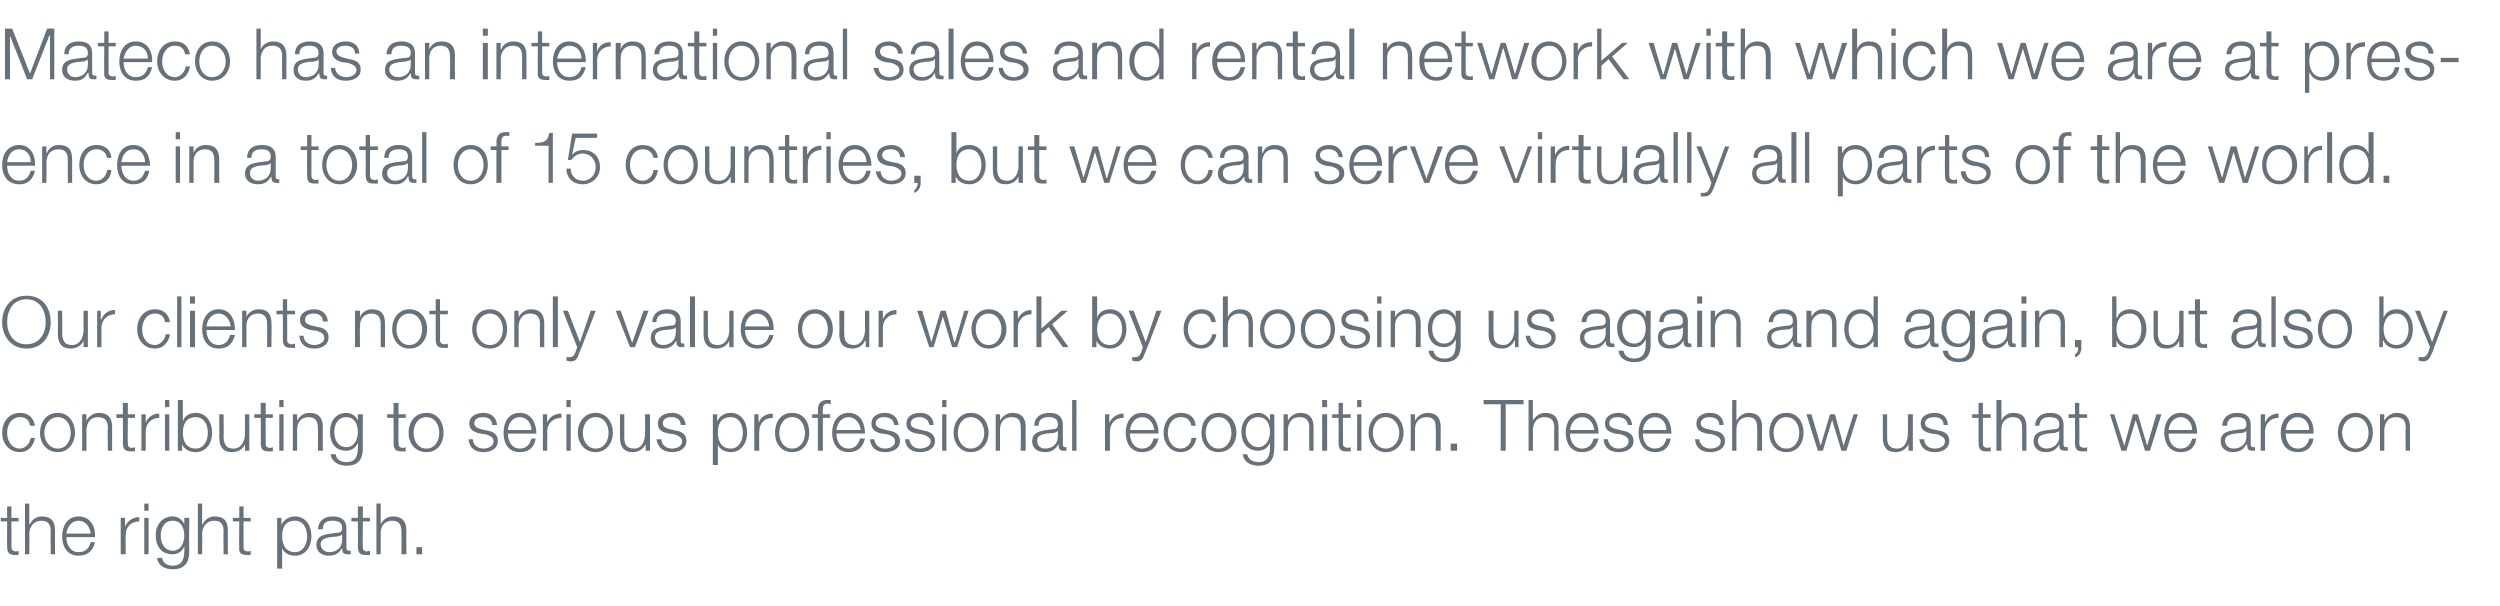
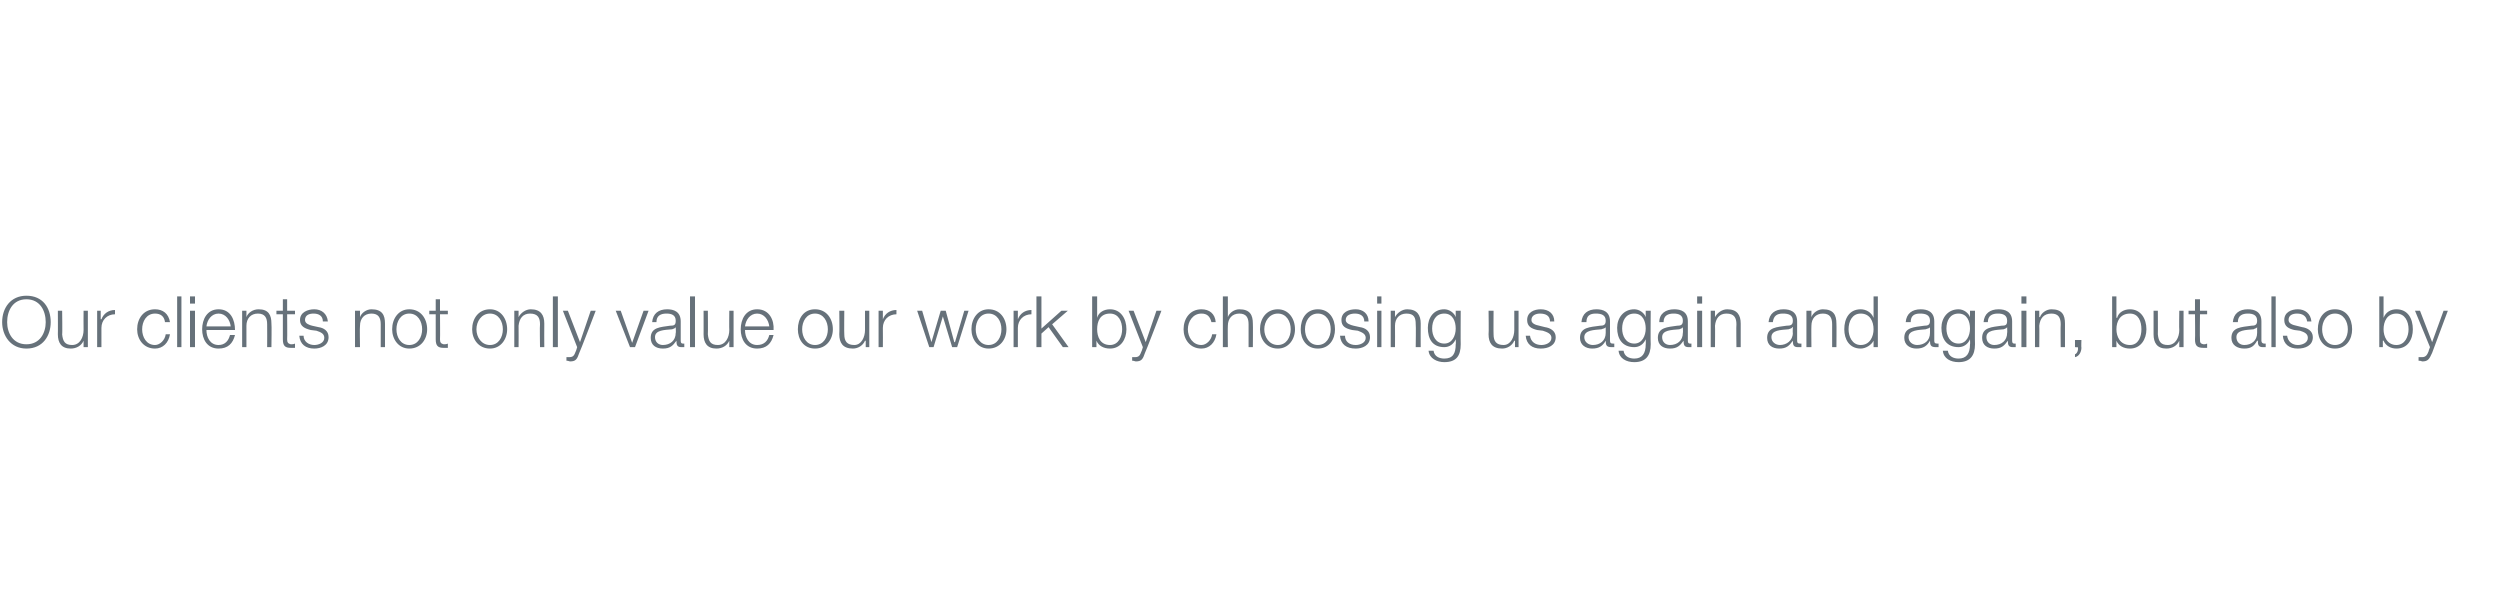
<svg xmlns="http://www.w3.org/2000/svg" version="1.1" width="350px" height="84.9px" viewBox="0 -4 350 84.9" style="top:-4px">
  <desc>Mateco has an international sales and rental network with which we are at presence in a total of 15 countries, but we...</desc>
  <defs />
  <g id="Polygon13360">
-     <path d="m1.6 68.5h1v.5h-1v3.5c0 .4.1.6.5.7c.2 0 .4 0 .5-.1v.6h-.5c-.8 0-1.1-.3-1.1-1.2c-.03.04 0-3.5 0-3.5h-.9v-.5h.9v-1.6h.6v1.6zm1.9-2h.6v2.9s.06-.03.1 0c.2-.6.9-1.1 1.6-1.1c1.5 0 1.9.8 1.9 2v3.3h-.6s-.03-3.18 0-3.2c0-.9-.3-1.5-1.3-1.5c-1 0-1.6.7-1.7 1.7c.04.03 0 3 0 3h-.6v-7.1zm9.2 4.2c-.1-.9-.7-1.8-1.7-1.8c-1 0-1.6.9-1.7 1.8h3.4zm-3.4.5c0 1 .5 2.1 1.7 2.1c1 0 1.5-.6 1.7-1.4h.6c-.3 1.2-1 1.9-2.3 1.9c-1.6 0-2.3-1.3-2.3-2.7c0-1.4.7-2.8 2.3-2.8c1.7 0 2.4 1.5 2.3 2.9h-4zm7.6-2.7h.6v1.2s.03-.01 0 0c.4-.8 1.1-1.3 2-1.3v.6c-1.2 0-1.9.8-1.9 1.9c-.04-.01 0 2.7 0 2.7h-.7v-5.1zm3.3-2h.6v1h-.6v-1zm0 2h.6v5.1h-.6v-5.1zm6.3 4.7c0 1.6-.7 2.5-2.3 2.5c-1.1 0-2.1-.5-2.2-1.6h.7c.1.8.8 1.1 1.5 1.1c1.1 0 1.6-.7 1.6-2c.03.02 0-.7 0-.7c0 0 .01.02 0 0c-.3.7-.9 1.1-1.6 1.1c-1.7 0-2.4-1.2-2.4-2.7c0-1.4.9-2.6 2.4-2.6c.7 0 1.4.5 1.6 1.1c.01-.03 0 0 0 0v-.9h.7s-.04 4.72 0 4.7zm-.7-2.2c0-1-.4-2.1-1.6-2.1c-1.2 0-1.7 1-1.7 2.1c0 1 .5 2.1 1.7 2.1c1.1 0 1.6-1.1 1.6-2.1zm1.9-4.5h.6v2.9s.06-.03.1 0c.2-.6.9-1.1 1.6-1.1c1.5 0 1.9.8 1.9 2v3.3h-.6s-.03-3.18 0-3.2c0-.9-.3-1.5-1.3-1.5c-1 0-1.6.7-1.7 1.7c.04.03 0 3 0 3h-.6v-7.1zm6.4 2h1v.5h-1s-.02 3.49 0 3.5c0 .4 0 .6.5.7c.2 0 .4 0 .5-.1v.6h-.5c-.9 0-1.2-.3-1.1-1.2c-.05.04 0-3.5 0-3.5h-.9v-.5h.9v-1.6h.6v1.6zm4.7 0h.6v1s.02-.04 0 0c.3-.7 1-1.2 1.9-1.2c1.5 0 2.3 1.3 2.3 2.8c0 1.4-.8 2.7-2.3 2.7c-.8 0-1.6-.4-1.8-1.1c-.03-.04 0 0 0 0v2.9h-.7v-7.1zm2.5.4c-1.4 0-1.8 1-1.8 2.2c0 1 .4 2.2 1.8 2.2c1.2 0 1.7-1.2 1.7-2.2c0-1.1-.5-2.2-1.7-2.2zm3.2 1.2c.1-1.2.9-1.8 2.1-1.8c.9 0 1.9.3 1.9 1.7v2.7c0 .3.1.4.4.4h.2v.5h-.4c-.7 0-.8-.3-.8-.9c-.4.7-.9 1.1-1.9 1.1c-.9 0-1.7-.5-1.7-1.5c0-1.5 1.4-1.5 2.8-1.7c.5 0 .8-.1.8-.7c0-.8-.6-1-1.4-1c-.8 0-1.3.3-1.3 1.2h-.7zm3.4.7s-.03.02 0 0c-.1.2-.4.2-.6.3c-1 .1-2.4.1-2.4 1.1c0 .7.6 1.1 1.2 1.1c1 0 1.8-.6 1.8-1.7v-.8zm2.9-2.3h1v.5h-1s-.05 3.49 0 3.5c0 .4 0 .6.5.7c.1 0 .3 0 .5-.1v.6h-.6c-.8 0-1.1-.3-1.1-1.2c.03.04 0-3.5 0-3.5h-.9v-.5h.9v-1.6h.7v1.6zm1.9-2h.6v2.9s.02-.03 0 0c.3-.6.9-1.1 1.7-1.1c1.4 0 1.9.8 1.9 2c-.04.02 0 3.3 0 3.3h-.7s.03-3.18 0-3.2c0-.9-.3-1.5-1.3-1.5c-1 0-1.6.7-1.6 1.7v3h-.6v-7.1zm5.6 7.1v-1h.8v1h-.8z" stroke="none" fill="#66717a" />
-   </g>
+     </g>
  <g id="Polygon13359">
-     <path d="m4.2 55.6c-.1-.8-.6-1.2-1.4-1.2c-1.2 0-1.8 1.1-1.8 2.2c0 1.1.6 2.2 1.8 2.2c.7 0 1.4-.7 1.5-1.5h.6c-.2 1.2-1 2-2.1 2c-1.6 0-2.5-1.3-2.5-2.7c0-1.5.9-2.8 2.5-2.8c1.1 0 1.9.6 2.1 1.8h-.7zm2 1c0 1.1.7 2.2 1.9 2.2c1.2 0 1.8-1.1 1.8-2.2c0-1.1-.6-2.2-1.8-2.2c-1.2 0-1.9 1.1-1.9 2.2zm4.3 0c0 1.4-.9 2.7-2.4 2.7c-1.6 0-2.5-1.3-2.5-2.7c0-1.5.9-2.8 2.5-2.8c1.5 0 2.4 1.3 2.4 2.8zm1-2.6h.6v.9s.04-.03 0 0c.3-.6 1-1.1 1.7-1.1c1.4 0 1.9.8 1.9 2c-.02.02 0 3.3 0 3.3h-.6s-.05-3.18 0-3.2c0-.9-.3-1.5-1.4-1.5c-1 0-1.5.7-1.6 1.7c.02.03 0 3 0 3h-.6V54zm6.4 0h1v.5h-1s-.04 3.49 0 3.5c0 .4 0 .6.5.7c.2 0 .3 0 .5-.1v.6h-.5c-.9 0-1.2-.3-1.2-1.2c.03.04 0-3.5 0-3.5h-.9v-.5h.9v-1.6h.7v1.6zm1.9 0h.6v1.2s-.02-.01 0 0c.3-.8 1-1.3 1.9-1.3v.6c-1.1 0-1.9.8-1.9 1.9v2.7h-.6V54zm3.3-2h.6v1h-.6v-1zm0 2h.6v5.1h-.6V54zm1.8-2h.7v3s-.02-.04 0 0c.2-.8 1-1.2 1.8-1.2c1.5 0 2.3 1.3 2.3 2.8c0 1.4-.8 2.7-2.3 2.7c-.9 0-1.6-.4-1.9-1.1c.03-.04 0 0 0 0v.9h-.6V52zm2.5 2.4c-1.4 0-1.8 1.1-1.8 2.2c0 1 .4 2.2 1.8 2.2c1.2 0 1.7-1.2 1.7-2.2c0-1.1-.5-2.2-1.7-2.2zm7.5 4.7h-.6v-.9s0 .01 0 0c-.3.7-1 1.1-1.8 1.1c-1.3 0-1.8-.8-1.8-2c.01.03 0-3.3 0-3.3h.6s.04 3.34 0 3.3c.1 1 .4 1.5 1.4 1.5c1.1 0 1.6-1.1 1.6-2.1c-.03-.01 0-2.7 0-2.7h.6v5.1zm2.3-5.1h1v.5h-1s-.02 3.49 0 3.5c0 .4 0 .6.5.7c.2 0 .3 0 .5-.1v.6h-.5c-.9 0-1.2-.3-1.2-1.2c.05.04 0-3.5 0-3.5h-.9v-.5h.9v-1.6h.7v1.6zm1.9-2h.6v1h-.6v-1zm0 2h.6v5.1h-.6V54zm1.9 0h.6v.9s.03-.03 0 0c.3-.6.9-1.1 1.7-1.1c1.4 0 1.9.8 1.9 2c-.03.02 0 3.3 0 3.3h-.7s.04-3.18 0-3.2c0-.9-.3-1.5-1.3-1.5c-1 0-1.6.7-1.6 1.7v3h-.6V54zm9.8 4.7c0 1.6-.6 2.5-2.3 2.5c-1 0-2.1-.5-2.2-1.6h.7c.1.8.8 1.1 1.5 1.1c1.2 0 1.6-.7 1.6-2c.04.02 0-.7 0-.7c0 0 .02.02 0 0c-.3.7-.9 1.1-1.6 1.1c-1.7 0-2.3-1.2-2.3-2.7c0-1.4.8-2.6 2.3-2.6c.7 0 1.4.5 1.6 1.1c.02-.03 0 0 0 0v-.9h.7s-.03 4.72 0 4.7zm-.7-2.2c0-1-.4-2.1-1.6-2.1c-1.2 0-1.7 1-1.7 2.1c0 1 .5 2.1 1.7 2.1c1.1 0 1.6-1.1 1.6-2.1zm5.7-2.5h1v.5h-1s-.05 3.49 0 3.5c0 .4 0 .6.5.7c.1 0 .3 0 .5-.1v.6h-.6c-.8 0-1.1-.3-1.1-1.2c.02.04 0-3.5 0-3.5h-.9v-.5h.9v-1.6h.7v1.6zm2.1 2.6c0 1.1.6 2.2 1.8 2.2c1.2 0 1.8-1.1 1.8-2.2c0-1.1-.6-2.2-1.8-2.2c-1.2 0-1.8 1.1-1.8 2.2zm4.2 0c0 1.4-.8 2.7-2.4 2.7c-1.6 0-2.5-1.3-2.5-2.7c0-1.5.9-2.8 2.5-2.8c1.6 0 2.4 1.3 2.4 2.8zm6.8-1.1c0-.8-.6-1.1-1.3-1.1c-.6 0-1.2.2-1.2.9c0 .5.6.7 1 .8l.9.2c.7.1 1.4.5 1.4 1.4c0 1.2-1.1 1.6-2 1.6c-1.2 0-2-.6-2.1-1.8h.6c0 .8.7 1.3 1.5 1.3c.6 0 1.4-.3 1.4-1c0-.6-.5-.8-1.1-1l-.8-.1c-.8-.2-1.5-.5-1.5-1.4c0-1.1 1.1-1.5 2-1.5c1 0 1.8.6 1.9 1.7h-.7zm5.5.7c0-.9-.6-1.8-1.6-1.8c-1.1 0-1.6.9-1.7 1.8h3.3zm-3.3.5c0 1 .5 2.1 1.7 2.1c.9 0 1.4-.6 1.6-1.4h.6c-.2 1.2-.9 1.9-2.2 1.9c-1.7 0-2.3-1.3-2.3-2.7c0-1.4.6-2.8 2.3-2.8c1.6 0 2.3 1.5 2.3 2.9h-4zM76 54h.6v1.2s.02-.01 0 0c.3-.8 1-1.3 2-1.3v.6c-1.2 0-2 .8-2 1.9c.05-.01 0 2.7 0 2.7h-.6V54zm3.3-2h.6v1h-.6v-1zm0 2h.6v5.1h-.6V54zm2.3 2.6c0 1.1.6 2.2 1.8 2.2c1.2 0 1.8-1.1 1.8-2.2c0-1.1-.6-2.2-1.8-2.2c-1.2 0-1.8 1.1-1.8 2.2zm4.2 0c0 1.4-.9 2.7-2.4 2.7c-1.6 0-2.5-1.3-2.5-2.7c0-1.5.9-2.8 2.5-2.8c1.5 0 2.4 1.3 2.4 2.8zm5.2 2.5h-.6v-.9s-.03.01 0 0c-.4.7-1 1.1-1.8 1.1c-1.3 0-1.8-.8-1.8-2c-.02.03 0-3.3 0-3.3h.6s.01 3.34 0 3.3c0 1 .4 1.5 1.4 1.5c1.1 0 1.5-1.1 1.5-2.1c.04-.01 0-2.7 0-2.7h.7v5.1zm4.3-3.6c0-.8-.6-1.1-1.3-1.1c-.6 0-1.2.2-1.2.9c0 .5.6.7 1 .8l.9.2c.7.1 1.4.5 1.4 1.4c0 1.2-1.1 1.6-2 1.6c-1.2 0-2-.6-2.2-1.8h.7c0 .8.7 1.3 1.5 1.3c.6 0 1.4-.3 1.4-1c0-.6-.6-.8-1.1-1l-.8-.1c-.9-.2-1.5-.5-1.5-1.4c0-1.1 1.1-1.5 2-1.5c1 0 1.8.6 1.9 1.7h-.7zm4.5-1.5h.6v1s.02-.04 0 0c.3-.7 1-1.2 1.9-1.2c1.5 0 2.3 1.3 2.3 2.8c0 1.4-.8 2.7-2.3 2.7c-.8 0-1.6-.4-1.8-1.1c-.03-.04 0 0 0 0v2.9h-.7V54zm2.5.4c-1.4 0-1.8 1-1.8 2.2c0 1 .4 2.2 1.8 2.2c1.2 0 1.7-1.2 1.7-2.2c0-1.1-.5-2.2-1.7-2.2zm3.3-.4h.6v1.2s.02-.01 0 0c.3-.8 1-1.3 2-1.3v.6c-1.2 0-1.9.8-1.9 1.9c-.05-.01 0 2.7 0 2.7h-.7V54zm3.5 2.6c0 1.1.6 2.2 1.8 2.2c1.2 0 1.8-1.1 1.8-2.2c0-1.1-.6-2.2-1.8-2.2c-1.2 0-1.8 1.1-1.8 2.2zm4.2 0c0 1.4-.8 2.7-2.4 2.7c-1.6 0-2.4-1.3-2.4-2.7c0-1.5.8-2.8 2.4-2.8c1.6 0 2.4 1.3 2.4 2.8zm2.9-2.1h-1v4.6h-.7v-4.6h-.8v-.5h.8s.04-.49 0-.5c0-.9.3-1.5 1.3-1.5h.5v.6c-.2 0-.3-.1-.4-.1c-.7 0-.7.5-.7 1c-.03.03 0 .5 0 .5h1v.5zm4.3 1.7c-.1-.9-.7-1.8-1.7-1.8c-1 0-1.6.9-1.7 1.8h3.4zm-3.4.5c0 1 .5 2.1 1.7 2.1c.9 0 1.4-.6 1.6-1.4h.7c-.3 1.2-1 1.9-2.3 1.9c-1.6 0-2.3-1.3-2.3-2.7c0-1.4.7-2.8 2.3-2.8c1.7 0 2.3 1.5 2.3 2.9h-4zm8.1-1.2c-.1-.8-.7-1.1-1.4-1.1c-.6 0-1.2.2-1.2.9c0 .5.6.7 1.1.8l.8.2c.7.1 1.5.5 1.5 1.4c0 1.2-1.1 1.6-2.1 1.6c-1.2 0-2-.6-2.1-1.8h.6c.1.8.7 1.3 1.5 1.3c.6 0 1.4-.3 1.4-1c0-.6-.5-.8-1.1-1l-.8-.1c-.8-.2-1.4-.5-1.4-1.4c0-1.1 1-1.5 1.9-1.5c1 0 1.8.6 1.9 1.7h-.6zm4.9 0c-.1-.8-.7-1.1-1.4-1.1c-.5 0-1.2.2-1.2.9c0 .5.6.7 1.1.8l.8.2c.7.1 1.5.5 1.5 1.4c0 1.2-1.1 1.6-2.1 1.6c-1.2 0-2-.6-2.1-1.8h.6c.1.8.7 1.3 1.5 1.3c.6 0 1.5-.3 1.5-1c0-.6-.6-.8-1.2-1l-.8-.1c-.8-.2-1.4-.5-1.4-1.4c0-1.1 1-1.5 1.9-1.5c1.1 0 1.9.6 1.9 1.7h-.6zm1.8-3.5h.6v1h-.6v-1zm0 2h.6v5.1h-.6V54zm2.2 2.6c0 1.1.6 2.2 1.8 2.2c1.2 0 1.9-1.1 1.9-2.2c0-1.1-.7-2.2-1.9-2.2c-1.2 0-1.8 1.1-1.8 2.2zm4.3 0c0 1.4-.9 2.7-2.5 2.7c-1.5 0-2.4-1.3-2.4-2.7c0-1.5.9-2.8 2.4-2.8c1.6 0 2.5 1.3 2.5 2.8zm1-2.6h.6v.9s.03-.03 0 0c.3-.6 1-1.1 1.7-1.1c1.4 0 1.9.8 1.9 2c-.03.02 0 3.3 0 3.3h-.7s.05-3.18 0-3.2c0-.9-.2-1.5-1.3-1.5c-1 0-1.6.7-1.6 1.7v3h-.6V54zm5.4 1.6c0-1.2.9-1.8 2.1-1.8c.9 0 1.9.3 1.9 1.7v2.7c0 .3.1.4.3.4h.2v.5h-.4c-.6 0-.7-.3-.7-.9c-.5.7-.9 1.1-1.9 1.1c-1 0-1.8-.5-1.8-1.5c0-1.5 1.5-1.5 2.8-1.7c.5 0 .8-.1.8-.7c0-.8-.6-1-1.3-1c-.8 0-1.4.3-1.4 1.2h-.6zm3.3.7s.01.02 0 0c-.1.2-.4.2-.5.3c-1.1.1-2.4.1-2.4 1.1c0 .7.5 1.1 1.1 1.1c1 0 1.8-.6 1.8-1.7c.03.04 0-.8 0-.8zm2-4.3h.6v7.1h-.6V52zm4.6 2h.6v1.2s.03-.01 0 0c.4-.8 1.1-1.3 2-1.3v.6c-1.2 0-1.9.8-1.9 1.9c-.04-.01 0 2.7 0 2.7h-.7V54zm6.9 2.2c-.1-.9-.7-1.8-1.7-1.8c-1 0-1.6.9-1.7 1.8h3.4zm-3.4.5c0 1 .5 2.1 1.7 2.1c.9 0 1.4-.6 1.6-1.4h.7c-.3 1.2-1 1.9-2.3 1.9c-1.6 0-2.3-1.3-2.3-2.7c0-1.4.7-2.8 2.3-2.8c1.7 0 2.3 1.5 2.3 2.9h-4zm8.6-1.1c-.2-.8-.6-1.2-1.5-1.2c-1.2 0-1.8 1.1-1.8 2.2c0 1.1.6 2.2 1.8 2.2c.8 0 1.5-.7 1.5-1.5h.7c-.2 1.2-1 2-2.2 2c-1.5 0-2.4-1.3-2.4-2.7c0-1.5.9-2.8 2.4-2.8c1.2 0 2 .6 2.1 1.8h-.6zm2 1c0 1.1.6 2.2 1.8 2.2c1.2 0 1.8-1.1 1.8-2.2c0-1.1-.6-2.2-1.8-2.2c-1.2 0-1.8 1.1-1.8 2.2zm4.3 0c0 1.4-.9 2.7-2.5 2.7c-1.6 0-2.4-1.3-2.4-2.7c0-1.5.8-2.8 2.4-2.8c1.6 0 2.5 1.3 2.5 2.8zm5.3 2.1c0 1.6-.6 2.5-2.2 2.5c-1.1 0-2.1-.5-2.2-1.6h.6c.2.8.9 1.1 1.6 1.1c1.1 0 1.6-.7 1.6-2v-.7s-.01.02 0 0c-.3.7-.9 1.1-1.6 1.1c-1.7 0-2.4-1.2-2.4-2.7c0-1.4.9-2.6 2.4-2.6c.7 0 1.3.5 1.6 1.1c-.01-.03 0 0 0 0v-.9h.6s.04 4.72 0 4.7zm-.6-2.2c0-1-.4-2.1-1.6-2.1c-1.3 0-1.8 1-1.8 2.1c0 1 .6 2.1 1.8 2.1c1 0 1.6-1.1 1.6-2.1zm1.9-2.5h.6v.9s.05-.03 0 0c.3-.6 1-1.1 1.7-1.1c1.4 0 1.9.8 1.9 2c-.01.02 0 3.3 0 3.3h-.6s-.04-3.18 0-3.2c0-.9-.3-1.5-1.4-1.5c-1 0-1.5.7-1.6 1.7c.03.03 0 3 0 3h-.6V54zm5.4-2h.7v1h-.7v-1zm0 2h.7v5.1h-.7V54zm2.9 0h1.1v.5H188s.05 3.49 0 3.5c0 .4.1.6.6.7c.1 0 .3 0 .5-.1v.6h-.6c-.8 0-1.1-.3-1.1-1.2c.02.04 0-3.5 0-3.5h-.9v-.5h.9v-1.6h.6v1.6zm2-2h.6v1h-.6v-1zm0 2h.6v5.1h-.6V54zm2.2 2.6c0 1.1.6 2.2 1.8 2.2c1.2 0 1.9-1.1 1.9-2.2c0-1.1-.7-2.2-1.9-2.2c-1.2 0-1.8 1.1-1.8 2.2zm4.3 0c0 1.4-.9 2.7-2.5 2.7c-1.5 0-2.4-1.3-2.4-2.7c0-1.5.9-2.8 2.4-2.8c1.6 0 2.5 1.3 2.5 2.8zm1-2.6h.6v.9s.04-.03 0 0c.3-.6 1-1.1 1.7-1.1c1.4 0 1.9.8 1.9 2c-.02.02 0 3.3 0 3.3h-.7s.05-3.18 0-3.2c0-.9-.2-1.5-1.3-1.5c-1 0-1.6.7-1.6 1.7c.02.03 0 3 0 3h-.6V54zm5.6 5.1v-1h.9v1h-.9zm4.6-7.1h5.6v.6h-2.5v6.5h-.7v-6.5h-2.4v-.6zm6.3 0h.6v2.9s.05-.03 0 0c.3-.6 1-1.1 1.7-1.1c1.4 0 1.9.8 1.9 2c-.01.02 0 3.3 0 3.3h-.6s-.04-3.18 0-3.2c0-.9-.3-1.5-1.4-1.5c-1 0-1.5.7-1.6 1.7c.03.03 0 3 0 3h-.6V52zm9.2 4.2c-.1-.9-.7-1.8-1.7-1.8c-1 0-1.6.9-1.7 1.8h3.4zm-3.4.5c0 1 .5 2.1 1.7 2.1c.9 0 1.4-.6 1.6-1.4h.7c-.3 1.2-1 1.9-2.3 1.9c-1.6 0-2.3-1.3-2.3-2.7c0-1.4.7-2.8 2.3-2.8c1.7 0 2.3 1.5 2.3 2.9h-4zm8.1-1.2c-.1-.8-.7-1.1-1.4-1.1c-.6 0-1.2.2-1.2.9c0 .5.6.7 1.1.8l.8.2c.7.1 1.5.5 1.5 1.4c0 1.2-1.1 1.6-2.1 1.6c-1.2 0-2-.6-2.1-1.8h.6c.1.8.7 1.3 1.5 1.3c.6 0 1.4-.3 1.4-1c0-.6-.5-.8-1.1-1l-.8-.1c-.8-.2-1.4-.5-1.4-1.4c0-1.1 1-1.5 1.9-1.5c1 0 1.8.6 1.9 1.7h-.6zm5.4.7c0-.9-.6-1.8-1.6-1.8c-1 0-1.6.9-1.7 1.8h3.3zm-3.3.5c0 1 .5 2.1 1.7 2.1c.9 0 1.4-.6 1.6-1.4h.6c-.2 1.2-.9 1.9-2.2 1.9c-1.6 0-2.3-1.3-2.3-2.7c0-1.4.7-2.8 2.3-2.8c1.7 0 2.3 1.5 2.3 2.9h-4zm10.7-1.2c0-.8-.6-1.1-1.4-1.1c-.5 0-1.2.2-1.2.9c0 .5.6.7 1.1.8l.8.2c.8.1 1.5.5 1.5 1.4c0 1.2-1.1 1.6-2.1 1.6c-1.2 0-2-.6-2.1-1.8h.6c.1.8.7 1.3 1.6 1.3c.6 0 1.4-.3 1.4-1c0-.6-.6-.8-1.2-1l-.8-.1c-.8-.2-1.4-.5-1.4-1.4c0-1.1 1-1.5 1.9-1.5c1.1 0 1.9.6 1.9 1.7h-.6zm1.8-3.5h.6v2.9s.03-.03 0 0c.3-.6 1-1.1 1.7-1.1c1.4 0 1.9.8 1.9 2c-.03.02 0 3.3 0 3.3h-.7s.04-3.18 0-3.2c0-.9-.2-1.5-1.3-1.5c-1 0-1.6.7-1.6 1.7v3h-.6V52zm5.8 4.6c0 1.1.6 2.2 1.8 2.2c1.2 0 1.8-1.1 1.8-2.2c0-1.1-.6-2.2-1.8-2.2c-1.2 0-1.8 1.1-1.8 2.2zm4.2 0c0 1.4-.8 2.7-2.4 2.7c-1.6 0-2.4-1.3-2.4-2.7c0-1.5.8-2.8 2.4-2.8c1.6 0 2.4 1.3 2.4 2.8zm.4-2.6h.7l1.3 4.4l1.3-4.4h.7l1.2 4.4l1.4-4.4h.6l-1.6 5.1h-.7l-1.3-4.3l-1.3 4.3h-.7l-1.6-5.1zm14.9 5.1h-.6v-.9s-.03.01 0 0c-.4.7-1 1.1-1.8 1.1c-1.3 0-1.8-.8-1.8-2c-.02.03 0-3.3 0-3.3h.6s.01 3.34 0 3.3c0 1 .4 1.5 1.4 1.5c1.1 0 1.5-1.1 1.5-2.1c.04-.01 0-2.7 0-2.7h.7v5.1zm4.3-3.6c0-.8-.6-1.1-1.3-1.1c-.6 0-1.3.2-1.3.9c0 .5.7.7 1.1.8l.9.2c.7.1 1.4.5 1.4 1.4c0 1.2-1.1 1.6-2 1.6c-1.3 0-2-.6-2.2-1.8h.7c0 .8.6 1.3 1.5 1.3c.6 0 1.4-.3 1.4-1c0-.6-.6-.8-1.1-1l-.8-.1c-.9-.2-1.5-.5-1.5-1.4c0-1.1 1-1.5 2-1.5c1 0 1.8.6 1.8 1.7h-.6zm5.5-1.5h1.1v.5h-1.1s.02 3.49 0 3.5c0 .4.1.6.5.7c.2 0 .4 0 .6-.1v.6h-.6c-.8 0-1.1-.3-1.1-1.2v-3.5h-.9v-.5h.9v-1.6h.6v1.6zm1.9-2h.7v2.9s-.02-.03 0 0c.2-.6.9-1.1 1.6-1.1c1.5 0 1.9.8 1.9 2c.02.02 0 3.3 0 3.3h-.6v-3.2c0-.9-.3-1.5-1.3-1.5c-1 0-1.6.7-1.6 1.7c-.04.03 0 3 0 3h-.7V52zm5.4 3.6c.1-1.2.9-1.8 2.1-1.8c.9 0 1.9.3 1.9 1.7v2.7c0 .3.1.4.4.4h.2v.5h-.4c-.7 0-.8-.3-.8-.9c-.4.7-.9 1.1-1.9 1.1c-.9 0-1.7-.5-1.7-1.5c0-1.5 1.4-1.5 2.8-1.7c.5 0 .8-.1.8-.7c0-.8-.6-1-1.4-1c-.8 0-1.3.3-1.4 1.2h-.6zm3.4.7s-.04.02 0 0c-.1.2-.4.2-.6.3c-1 .1-2.4.1-2.4 1.1c0 .7.6 1.1 1.2 1.1c.9 0 1.8-.6 1.8-1.7c-.02.04 0-.8 0-.8zm2.8-2.3h1.1v.5h-1.1s.04 3.49 0 3.5c0 .4.1.6.6.7c.1 0 .3 0 .5-.1v.6h-.6c-.8 0-1.1-.3-1.1-1.2c.02.04 0-3.5 0-3.5h-.9v-.5h.9v-1.6h.6v1.6zm4.3 0h.6l1.4 4.4l1.2-4.4h.7l1.3 4.4l1.3-4.4h.7l-1.6 5.1h-.7l-1.3-4.3l-1.3 4.3h-.7l-1.6-5.1zm11.5 2.2c0-.9-.6-1.8-1.6-1.8c-1 0-1.6.9-1.7 1.8h3.3zm-3.3.5c0 1 .5 2.1 1.7 2.1c.9 0 1.4-.6 1.6-1.4h.6c-.2 1.2-.9 1.9-2.2 1.9c-1.6 0-2.3-1.3-2.3-2.7c0-1.4.7-2.8 2.3-2.8c1.7 0 2.3 1.5 2.3 2.9h-4zm7.5-1.1c.1-1.2.9-1.8 2.1-1.8c.9 0 1.9.3 1.9 1.7v2.7c0 .3.1.4.4.4h.2v.5h-.4c-.6 0-.7-.3-.7-.9h-.1c-.4.7-.9 1.1-1.9 1.1c-.9 0-1.7-.5-1.7-1.5c0-1.5 1.4-1.5 2.8-1.7c.5 0 .8-.1.8-.7c0-.8-.6-1-1.4-1c-.7 0-1.3.3-1.3 1.2h-.7zm3.4.7s-.02.02 0 0c-.1.2-.4.2-.5.3c-1.1.1-2.5.1-2.5 1.1c0 .7.6 1.1 1.2 1.1c1 0 1.8-.6 1.8-1.7v-.8zm2-2.3h.6v1.2s-.01-.01 0 0c.3-.8 1-1.3 1.9-1.3v.6c-1.1 0-1.9.8-1.9 1.9c.02-.01 0 2.7 0 2.7h-.6V54zm6.8 2.2c0-.9-.6-1.8-1.6-1.8c-1.1 0-1.6.9-1.7 1.8h3.3zm-3.3.5c0 1 .5 2.1 1.7 2.1c.9 0 1.4-.6 1.6-1.4h.6c-.2 1.2-.9 1.9-2.2 1.9c-1.7 0-2.4-1.3-2.4-2.7c0-1.4.7-2.8 2.4-2.8c1.6 0 2.3 1.5 2.2 2.9H320zm7.9-.1c0 1.1.7 2.2 1.9 2.2c1.2 0 1.8-1.1 1.8-2.2c0-1.1-.6-2.2-1.8-2.2c-1.2 0-1.9 1.1-1.9 2.2zm4.3 0c0 1.4-.9 2.7-2.4 2.7c-1.6 0-2.5-1.3-2.5-2.7c0-1.5.9-2.8 2.5-2.8c1.5 0 2.4 1.3 2.4 2.8zm1-2.6h.6v.9s.04-.03 0 0c.3-.6 1-1.1 1.7-1.1c1.4 0 1.9.8 1.9 2c-.02.02 0 3.3 0 3.3h-.6s-.05-3.18 0-3.2c0-.9-.3-1.5-1.4-1.5c-1 0-1.5.7-1.6 1.7c.02.03 0 3 0 3h-.6V54z" stroke="none" fill="#66717a" />
-   </g>
+     </g>
  <g id="Polygon13358">
    <path d="m3.7 44.2c1.9 0 2.7-1.6 2.7-3.1c0-1.6-.8-3.2-2.7-3.2c-1.9 0-2.7 1.6-2.7 3.2c0 1.5.8 3.1 2.7 3.1zm0-6.8c2.3 0 3.4 1.7 3.4 3.7c0 1.9-1.1 3.7-3.4 3.7c-2.2 0-3.4-1.8-3.4-3.7c0-2 1.2-3.7 3.4-3.7zm8.6 7.2h-.6v-.9s.01.01 0 0c-.3.7-1 1.1-1.8 1.1c-1.3 0-1.8-.8-1.8-2c.02.03 0-3.3 0-3.3h.6s.05 3.34 0 3.3c.1 1 .4 1.5 1.4 1.5c1.1 0 1.6-1.1 1.6-2.1c-.02-.01 0-2.7 0-2.7h.6v5.1zm1.3-5.1h.5v1.2h.1c.3-.8 1-1.3 1.9-1.3v.6c-1.1 0-1.9.8-1.9 1.9v2.7h-.6v-5.1zm9.5 1.6c-.1-.8-.6-1.2-1.4-1.2c-1.2 0-1.8 1.1-1.8 2.2c0 1.1.6 2.2 1.8 2.2c.7 0 1.4-.7 1.5-1.5h.6c-.2 1.2-1 2-2.1 2c-1.6 0-2.5-1.3-2.5-2.7c0-1.5.9-2.8 2.5-2.8c1.1 0 1.9.6 2.1 1.8h-.7zm1.7-3.6h.6v7.1h-.6v-7.1zm1.8 0h.7v1h-.7v-1zm0 2h.7v5.1h-.7v-5.1zm5.7 2.2c-.1-.9-.7-1.8-1.7-1.8c-1 0-1.6.9-1.7 1.8h3.4zm-3.4.5c0 1 .5 2.1 1.7 2.1c.9 0 1.4-.6 1.6-1.4h.7c-.3 1.2-1 1.9-2.3 1.9c-1.6 0-2.3-1.3-2.3-2.7c0-1.4.7-2.8 2.3-2.8c1.7 0 2.3 1.5 2.3 2.9h-4zm5-2.7h.6v.9s.01-.03 0 0c.2-.6.9-1.1 1.7-1.1c1.4 0 1.8.8 1.8 2c.05.02 0 3.3 0 3.3h-.6s.02-3.18 0-3.2c0-.9-.3-1.5-1.3-1.5c-1 0-1.6.7-1.6 1.7v3h-.6v-5.1zm6.3 0h1.1v.5h-1.1s.03 3.49 0 3.5c0 .4.1.6.5.7c.2 0 .4 0 .6-.1v.6h-.6c-.8 0-1.1-.3-1.1-1.2V40h-.9v-.5h.9v-1.6h.6v1.6zm5 1.5c0-.8-.6-1.1-1.3-1.1c-.6 0-1.2.2-1.2.9c0 .5.6.7 1 .8l.9.2c.7.1 1.4.5 1.4 1.4c0 1.2-1.1 1.6-2 1.6c-1.2 0-2-.6-2.1-1.8h.6c0 .8.7 1.3 1.5 1.3c.6 0 1.4-.3 1.4-1c0-.6-.5-.8-1.1-1l-.8-.1c-.8-.2-1.5-.5-1.5-1.4c0-1.1 1.1-1.5 2-1.5c1 0 1.8.6 1.9 1.7h-.7zm4.5-1.5h.7v.9s-.03-.03 0 0c.2-.6.9-1.1 1.6-1.1c1.5 0 1.9.8 1.9 2c.01.02 0 3.3 0 3.3h-.6v-3.2c0-.9-.3-1.5-1.3-1.5c-1 0-1.6.7-1.6 1.7c-.05.03 0 3 0 3h-.7v-5.1zm5.8 2.6c0 1.1.6 2.2 1.8 2.2c1.2 0 1.8-1.1 1.8-2.2c0-1.1-.6-2.2-1.8-2.2c-1.2 0-1.8 1.1-1.8 2.2zm4.3 0c0 1.4-.9 2.7-2.5 2.7c-1.5 0-2.4-1.3-2.4-2.7c0-1.5.9-2.8 2.4-2.8c1.6 0 2.5 1.3 2.5 2.8zm1.8-2.6h1.1v.5h-1.1s.03 3.49 0 3.5c0 .4.1.6.5.7c.2 0 .4 0 .6-.1v.6h-.6c-.8 0-1.1-.3-1.1-1.2V40h-.9v-.5h.9v-1.6h.6v1.6zm5.1 2.6c0 1.1.7 2.2 1.9 2.2c1.2 0 1.8-1.1 1.8-2.2c0-1.1-.6-2.2-1.8-2.2c-1.2 0-1.9 1.1-1.9 2.2zm4.3 0c0 1.4-.9 2.7-2.4 2.7c-1.6 0-2.5-1.3-2.5-2.7c0-1.5.9-2.8 2.5-2.8c1.5 0 2.4 1.3 2.4 2.8zm1-2.6h.6v.9s.04-.03 0 0c.3-.6 1-1.1 1.7-1.1c1.4 0 1.9.8 1.9 2c-.02.02 0 3.3 0 3.3h-.6s-.05-3.18 0-3.2c0-.9-.3-1.5-1.4-1.5c-1 0-1.5.7-1.6 1.7c.02.03 0 3 0 3h-.6v-5.1zm5.4-2h.7v7.1h-.7v-7.1zm1.4 2h.7l1.7 4.4l1.5-4.4h.7s-2.26 5.93-2.3 5.9c-.3.9-.5 1.2-1.3 1.2c-.3-.1-.4-.1-.5-.1v-.5h.4c.6 0 .7-.3.9-.8c.03.01.2-.6.2-.6l-2-5.1zm7.4 0h.7l1.6 4.5l1.6-4.5h.7l-1.9 5.1h-.7l-2-5.1zm5.1 1.6c.1-1.2.9-1.8 2.1-1.8c.9 0 1.9.3 1.9 1.7v2.7c0 .3.1.4.3.4h.2v.5h-.4c-.6 0-.7-.3-.7-.9c-.5.7-.9 1.1-1.9 1.1c-1 0-1.7-.5-1.7-1.5c0-1.5 1.4-1.5 2.7-1.7c.6 0 .8-.1.8-.7c0-.8-.6-1-1.3-1c-.8 0-1.4.3-1.4 1.2h-.6zm3.3.7s.03.02 0 0c-.1.2-.3.2-.5.3c-1.1.1-2.4.1-2.4 1.1c0 .7.5 1.1 1.1 1.1c1 0 1.8-.6 1.8-1.7c.05.04 0-.8 0-.8zm2-4.3h.7v7.1h-.7v-7.1zm6.1 7.1h-.6v-.9s0 .01 0 0c-.3.7-1 1.1-1.8 1.1c-1.3 0-1.8-.8-1.8-2c.01.03 0-3.3 0-3.3h.6s.03 3.34 0 3.3c.1 1 .4 1.5 1.4 1.5c1.1 0 1.6-1.1 1.6-2.1c-.03-.01 0-2.7 0-2.7h.6v5.1zm5-2.9c-.1-.9-.7-1.8-1.7-1.8c-1 0-1.6.9-1.7 1.8h3.4zm-3.4.5c0 1 .5 2.1 1.7 2.1c1 0 1.5-.6 1.7-1.4h.6c-.3 1.2-1 1.9-2.3 1.9c-1.6 0-2.3-1.3-2.3-2.7c0-1.4.7-2.8 2.3-2.8c1.7 0 2.4 1.5 2.3 2.9h-4zm8-.1c0 1.1.6 2.2 1.8 2.2c1.2 0 1.8-1.1 1.8-2.2c0-1.1-.6-2.2-1.8-2.2c-1.2 0-1.8 1.1-1.8 2.2zm4.3 0c0 1.4-.9 2.7-2.5 2.7c-1.6 0-2.4-1.3-2.4-2.7c0-1.5.8-2.8 2.4-2.8c1.6 0 2.5 1.3 2.5 2.8zm5.1 2.5h-.5v-.9h-.1c-.3.7-1 1.1-1.7 1.1c-1.4 0-1.9-.8-1.9-2c.04.03 0-3.3 0-3.3h.7s-.03 3.34 0 3.3c0 1 .4 1.5 1.4 1.5c1 0 1.5-1.1 1.5-2.1v-2.7h.6v5.1zm1.3-5.1h.6v1.2s-.01-.01 0 0c.3-.8 1-1.3 1.9-1.3v.6c-1.1 0-1.9.8-1.9 1.9c.02-.01 0 2.7 0 2.7h-.6v-5.1zm5.4 0h.7l1.3 4.4l1.3-4.4h.7l1.2 4.4h.1l1.3-4.4h.6l-1.6 5.1h-.7l-1.3-4.3l-1.3 4.3h-.6l-1.7-5.1zm8.2 2.6c0 1.1.6 2.2 1.8 2.2c1.2 0 1.8-1.1 1.8-2.2c0-1.1-.6-2.2-1.8-2.2c-1.2 0-1.8 1.1-1.8 2.2zm4.3 0c0 1.4-.9 2.7-2.5 2.7c-1.5 0-2.4-1.3-2.4-2.7c0-1.5.9-2.8 2.4-2.8c1.6 0 2.5 1.3 2.5 2.8zm1-2.6h.6v1.2s-.02-.01 0 0c.3-.8 1-1.3 1.9-1.3v.6c-1.1 0-1.9.8-1.9 1.9v2.7h-.6v-5.1zm3.2-2h.7v4.5l2.8-2.5h.9l-2.2 1.9l2.3 3.2h-.8l-2-2.8l-1 .9v1.9h-.7v-7.1zm7.8 0h.7v3s-.02-.04 0 0c.2-.8 1-1.2 1.8-1.2c1.5 0 2.3 1.3 2.3 2.8c0 1.4-.8 2.7-2.3 2.7c-.9 0-1.6-.4-1.9-1.1c.03-.04 0 0 0 0v.9h-.6v-7.1zm2.5 2.4c-1.4 0-1.8 1.1-1.8 2.2c0 1 .4 2.2 1.8 2.2c1.2 0 1.7-1.2 1.7-2.2c0-1.1-.5-2.2-1.7-2.2zm2.6-.4h.7l1.7 4.4l1.5-4.4h.7s-2.26 5.93-2.3 5.9c-.3.9-.5 1.2-1.3 1.2c-.3-.1-.4-.1-.5-.1v-.5h.4c.6 0 .7-.3.9-.8c.03.01.2-.6.2-.6l-2-5.1zm11.6 1.6c-.2-.8-.6-1.2-1.4-1.2c-1.2 0-1.9 1.1-1.9 2.2c0 1.1.7 2.2 1.9 2.2c.7 0 1.4-.7 1.5-1.5h.6c-.2 1.2-1 2-2.1 2c-1.6 0-2.5-1.3-2.5-2.7c0-1.5.9-2.8 2.5-2.8c1.1 0 1.9.6 2 1.8h-.6zm1.6-3.6h.7v2.9s-.01-.03 0 0c.2-.6.9-1.1 1.6-1.1c1.5 0 1.9.8 1.9 2c.03.02 0 3.3 0 3.3h-.6v-3.2c0-.9-.3-1.5-1.3-1.5c-1 0-1.6.7-1.6 1.7c-.03.03 0 3 0 3h-.7v-7.1zm5.8 4.6c0 1.1.7 2.2 1.9 2.2c1.2 0 1.8-1.1 1.8-2.2c0-1.1-.6-2.2-1.8-2.2c-1.2 0-1.9 1.1-1.9 2.2zm4.3 0c0 1.4-.9 2.7-2.4 2.7c-1.6 0-2.5-1.3-2.5-2.7c0-1.5.9-2.8 2.5-2.8c1.5 0 2.4 1.3 2.4 2.8zm1.4 0c0 1.1.6 2.2 1.8 2.2c1.2 0 1.8-1.1 1.8-2.2c0-1.1-.6-2.2-1.8-2.2c-1.2 0-1.8 1.1-1.8 2.2zm4.2 0c0 1.4-.8 2.7-2.4 2.7c-1.6 0-2.4-1.3-2.4-2.7c0-1.5.8-2.8 2.4-2.8c1.6 0 2.4 1.3 2.4 2.8zM191 41c0-.8-.6-1.1-1.3-1.1c-.6 0-1.3.2-1.3.9c0 .5.7.7 1.1.8l.9.2c.7.1 1.4.5 1.4 1.4c0 1.2-1.1 1.6-2 1.6c-1.3 0-2.1-.6-2.2-1.8h.7c0 .8.6 1.3 1.5 1.3c.6 0 1.4-.3 1.4-1c0-.6-.6-.8-1.1-1l-.8-.1c-.9-.2-1.5-.5-1.5-1.4c0-1.1 1-1.5 2-1.5c1 0 1.8.6 1.8 1.7h-.6zm1.8-3.5h.6v1h-.6v-1zm0 2h.6v5.1h-.6v-5.1zm1.9 0h.6v.9s.04-.03 0 0c.3-.6 1-1.1 1.7-1.1c1.4 0 1.9.8 1.9 2c-.02.02 0 3.3 0 3.3h-.7s.05-3.18 0-3.2c0-.9-.2-1.5-1.3-1.5c-1 0-1.6.7-1.6 1.7c.02.03 0 3 0 3h-.6v-5.1zm9.8 4.7c0 1.6-.6 2.5-2.3 2.5c-1 0-2.1-.5-2.2-1.6h.7c.1.8.8 1.1 1.5 1.1c1.2 0 1.6-.7 1.6-2c.05.02 0-.7 0-.7c0 0 .03.02 0 0c-.3.7-.9 1.1-1.6 1.1c-1.7 0-2.3-1.2-2.3-2.7c0-1.4.8-2.6 2.3-2.6c.7 0 1.4.5 1.6 1.1c.03-.03 0 0 0 0v-.9h.7s-.02 4.72 0 4.7zm-.7-2.2c0-1-.4-2.1-1.6-2.1c-1.2 0-1.7 1-1.7 2.1c0 1 .5 2.1 1.7 2.1c1.1 0 1.6-1.1 1.6-2.1zm8.8 2.6h-.5v-.9h-.1c-.3.7-1 1.1-1.7 1.1c-1.4 0-1.9-.8-1.9-2c.05.03 0-3.3 0-3.3h.7s-.02 3.34 0 3.3c0 1 .4 1.5 1.4 1.5c1 0 1.5-1.1 1.5-2.1v-2.7h.6v5.1zM217 41c0-.8-.6-1.1-1.4-1.1c-.5 0-1.2.2-1.2.9c0 .5.6.7 1.1.8l.8.2c.7.1 1.5.5 1.5 1.4c0 1.2-1.1 1.6-2.1 1.6c-1.2 0-2-.6-2.1-1.8h.6c.1.8.7 1.3 1.6 1.3c.6 0 1.4-.3 1.4-1c0-.6-.6-.8-1.2-1l-.8-.1c-.8-.2-1.4-.5-1.4-1.4c0-1.1 1-1.5 1.9-1.5c1.1 0 1.9.6 1.9 1.7h-.6zm4.4.1c.1-1.2.9-1.8 2.1-1.8c.9 0 1.9.3 1.9 1.7v2.7c0 .3.1.4.4.4h.2v.5h-.4c-.7 0-.8-.3-.8-.9c-.4.7-.9 1.1-1.9 1.1c-.9 0-1.7-.5-1.7-1.5c0-1.5 1.4-1.5 2.8-1.7c.5 0 .8-.1.8-.7c0-.8-.6-1-1.4-1c-.8 0-1.3.3-1.3 1.2h-.7zm3.4.7s-.03.02 0 0c-.1.2-.4.2-.6.3c-1 .1-2.4.1-2.4 1.1c0 .7.6 1.1 1.2 1.1c1 0 1.8-.6 1.8-1.7v-.8zm6.3 2.4c0 1.6-.7 2.5-2.3 2.5c-1.1 0-2.1-.5-2.2-1.6h.7c.1.8.8 1.1 1.5 1.1c1.1 0 1.6-.7 1.6-2c.03.02 0-.7 0-.7c0 0 .01.02 0 0c-.3.7-.9 1.1-1.6 1.1c-1.7 0-2.4-1.2-2.4-2.7c0-1.4.9-2.6 2.4-2.6c.7 0 1.4.5 1.6 1.1c.01-.03 0 0 0 0v-.9h.7s-.04 4.72 0 4.7zm-.7-2.2c0-1-.4-2.1-1.6-2.1c-1.2 0-1.7 1-1.7 2.1c0 1 .5 2.1 1.7 2.1c1.1 0 1.6-1.1 1.6-2.1zm1.9-.9c0-1.2.9-1.8 2.1-1.8c.9 0 1.9.3 1.9 1.7v2.7c0 .3.1.4.3.4h.2v.5h-.4c-.6 0-.7-.3-.7-.9c-.5.7-.9 1.1-1.9 1.1c-1 0-1.7-.5-1.7-1.5c0-1.5 1.4-1.5 2.7-1.7c.5 0 .8-.1.8-.7c0-.8-.6-1-1.3-1c-.8 0-1.4.3-1.4 1.2h-.6zm3.3.7s.02.02 0 0c-.1.2-.3.2-.5.3c-1.1.1-2.4.1-2.4 1.1c0 .7.5 1.1 1.1 1.1c1 0 1.8-.6 1.8-1.7c.04.04 0-.8 0-.8zm2-4.3h.7v1h-.7v-1zm0 2h.7v5.1h-.7v-5.1zm1.9 0h.6v.9s.05-.03 0 0c.3-.6 1-1.1 1.7-1.1c1.4 0 1.9.8 1.9 2c-.01.02 0 3.3 0 3.3h-.6s-.04-3.18 0-3.2c0-.9-.3-1.5-1.4-1.5c-1 0-1.5.7-1.6 1.7c.03.03 0 3 0 3h-.6v-5.1zm8.1 1.6c.1-1.2.9-1.8 2.1-1.8c.9 0 1.9.3 1.9 1.7v2.7c0 .3.1.4.4.4h.2v.5h-.5c-.6 0-.7-.3-.7-.9c-.5.7-.9 1.1-1.9 1.1c-1 0-1.7-.5-1.7-1.5c0-1.5 1.4-1.5 2.7-1.7c.6 0 .9-.1.9-.7c0-.8-.6-1-1.4-1c-.8 0-1.3.3-1.4 1.2h-.6zm3.4.7s-.06.02-.1 0c0 .2-.3.2-.5.3c-1.1.1-2.4.1-2.4 1.1c0 .7.6 1.1 1.2 1.1c.9 0 1.8-.6 1.8-1.7c-.04.04 0-.8 0-.8zm1.9-2.3h.7v.9s-.01-.03 0 0c.2-.6.9-1.1 1.6-1.1c1.5 0 1.9.8 1.9 2c.03.02 0 3.3 0 3.3h-.6v-3.2c0-.9-.3-1.5-1.3-1.5c-1 0-1.6.7-1.6 1.7c-.03.03 0 3 0 3h-.7v-5.1zm10 5.1h-.6v-.9s.01-.04 0 0c-.3.6-1.1 1.1-1.8 1.1c-1.6 0-2.3-1.3-2.3-2.7c0-1.5.7-2.8 2.3-2.8c.7 0 1.5.4 1.8 1.2c-.04-.04 0 0 0 0v-3h.6v7.1zm-2.4-.3c1.3 0 1.8-1.2 1.8-2.2c0-1.1-.5-2.2-1.8-2.2c-1.2 0-1.7 1.1-1.7 2.2c0 1 .5 2.2 1.7 2.2zm6.3-3.2c.1-1.2.9-1.8 2.1-1.8c.9 0 1.9.3 1.9 1.7v2.7c0 .3.1.4.4.4h.2v.5h-.4c-.7 0-.8-.3-.8-.9c-.4.7-.9 1.1-1.9 1.1c-.9 0-1.7-.5-1.7-1.5c0-1.5 1.4-1.5 2.8-1.7c.5 0 .8-.1.8-.7c0-.8-.6-1-1.4-1c-.8 0-1.3.3-1.3 1.2h-.7zm3.4.7s-.03.02 0 0c-.1.2-.4.2-.6.3c-1 .1-2.4.1-2.4 1.1c0 .7.6 1.1 1.2 1.1c1 0 1.8-.6 1.8-1.7v-.8zm6.3 2.4c0 1.6-.7 2.5-2.3 2.5c-1.1 0-2.1-.5-2.2-1.6h.7c.1.8.8 1.1 1.5 1.1c1.1 0 1.6-.7 1.6-2c.04.02 0-.7 0-.7c0 0 .02.02 0 0c-.3.7-.9 1.1-1.6 1.1c-1.7 0-2.4-1.2-2.4-2.7c0-1.4.9-2.6 2.4-2.6c.7 0 1.4.5 1.6 1.1c.02-.03 0 0 0 0v-.9h.7s-.03 4.72 0 4.7zm-.7-2.2c0-1-.4-2.1-1.6-2.1c-1.2 0-1.7 1-1.7 2.1c0 1 .5 2.1 1.7 2.1c1.1 0 1.6-1.1 1.6-2.1zm1.9-.9c.1-1.2.9-1.8 2.1-1.8c.9 0 1.9.3 1.9 1.7v2.7c0 .3.1.4.3.4h.2v.5h-.4c-.6 0-.7-.3-.7-.9c-.5.7-.9 1.1-1.9 1.1c-1 0-1.7-.5-1.7-1.5c0-1.5 1.4-1.5 2.7-1.7c.6 0 .8-.1.8-.7c0-.8-.6-1-1.3-1c-.8 0-1.4.3-1.4 1.2h-.6zm3.3.7s.02.02 0 0c-.1.2-.3.2-.5.3c-1.1.1-2.4.1-2.4 1.1c0 .7.5 1.1 1.1 1.1c1 0 1.8-.6 1.8-1.7c.04.04 0-.8 0-.8zm2-4.3h.7v1h-.7v-1zm0 2h.7v5.1h-.7v-5.1zm1.9 0h.6v.9s.05-.03.1 0c.2-.6.9-1.1 1.6-1.1c1.5 0 1.9.8 1.9 2c-.01.02 0 3.3 0 3.3h-.6s-.04-3.18 0-3.2c0-.9-.3-1.5-1.3-1.5c-1.1 0-1.6.7-1.7 1.7c.03.03 0 3 0 3h-.6v-5.1zm6.5 4.1s-.04 1.05 0 1.1c0 .5-.3 1.2-.9 1.3v-.4c.3-.1.5-.6.4-1c.04.04-.4 0-.4 0v-1h.9zm4.3-6.1h.6v3s.06-.04.1 0c.2-.8 1-1.2 1.8-1.2c1.5 0 2.3 1.3 2.3 2.8c0 1.4-.8 2.7-2.3 2.7c-.9 0-1.6-.4-1.9-1.1c.01-.04 0 0 0 0v.9h-.6v-7.1zm2.5 2.4c-1.4 0-1.9 1.1-1.9 2.2c0 1 .5 2.2 1.9 2.2c1.2 0 1.6-1.2 1.6-2.2c0-1.1-.4-2.2-1.6-2.2zm7.5 4.7h-.6v-.9s-.01.01 0 0c-.3.7-1 1.1-1.8 1.1c-1.3 0-1.8-.8-1.8-2v-3.3h.6s.02 3.34 0 3.3c.1 1 .4 1.5 1.4 1.5c1.1 0 1.6-1.1 1.6-2.1c-.04-.01 0-2.7 0-2.7h.6v5.1zm2.3-5.1h1v.5h-1s-.04 3.49 0 3.5c0 .4 0 .6.5.7c.2 0 .3 0 .5-.1v.6h-.5c-.9 0-1.2-.3-1.2-1.2c.04.04 0-3.5 0-3.5h-.9v-.5h.9v-1.6h.7v1.6zm4.6 1.6c.1-1.2.9-1.8 2.1-1.8c.9 0 1.9.3 1.9 1.7v2.7c0 .3.2.4.4.4h.2v.5h-.4c-.6 0-.7-.3-.7-.9h-.1c-.4.7-.8 1.1-1.8 1.1c-1 0-1.8-.5-1.8-1.5c0-1.5 1.4-1.5 2.8-1.7c.5 0 .8-.1.8-.7c0-.8-.6-1-1.3-1c-.8 0-1.4.3-1.4 1.2h-.7zm3.4.7s-.02.02 0 0c-.1.2-.4.2-.5.3c-1.1.1-2.4.1-2.4 1.1c0 .7.5 1.1 1.1 1.1c1 0 1.8-.6 1.8-1.7v-.8zm2-4.3h.6v7.1h-.6v-7.1zm5 3.5c-.1-.8-.7-1.1-1.4-1.1c-.6 0-1.2.2-1.2.9c0 .5.6.7 1.1.8l.8.2c.7.1 1.5.5 1.5 1.4c0 1.2-1.1 1.6-2.1 1.6c-1.2 0-2-.6-2.1-1.8h.6c.1.8.7 1.3 1.5 1.3c.6 0 1.4-.3 1.4-1c0-.6-.5-.8-1.1-1l-.8-.1c-.8-.2-1.4-.5-1.4-1.4c0-1.1 1-1.5 1.9-1.5c1 0 1.8.6 1.9 1.7h-.6zm2.1 1.1c0 1.1.6 2.2 1.8 2.2c1.2 0 1.8-1.1 1.8-2.2c0-1.1-.6-2.2-1.8-2.2c-1.2 0-1.8 1.1-1.8 2.2zm4.2 0c0 1.4-.8 2.7-2.4 2.7c-1.6 0-2.4-1.3-2.4-2.7c0-1.5.8-2.8 2.4-2.8c1.6 0 2.4 1.3 2.4 2.8zm3.8-4.6h.6v3s.01-.04 0 0c.3-.8 1-1.2 1.8-1.2c1.6 0 2.3 1.3 2.3 2.8c0 1.4-.7 2.7-2.3 2.7c-.8 0-1.5-.4-1.8-1.1c-.04-.04-.1 0-.1 0v.9h-.5v-7.1zm2.4 2.4c-1.3 0-1.8 1.1-1.8 2.2c0 1 .5 2.2 1.8 2.2c1.2 0 1.7-1.2 1.7-2.2c0-1.1-.5-2.2-1.7-2.2zm2.6-.4h.7l1.7 4.4l1.6-4.4h.6l-2.2 5.9c-.4.9-.6 1.2-1.4 1.2c-.2-.1-.4-.1-.5-.1v-.5h.5c.5 0 .7-.3.9-.8c-.03.01.2-.6.2-.6l-2.1-5.1z" stroke="none" fill="#66717a" />
  </g>
  <g id="Polygon13357">
-     <path d="m4.3 18.7c0-1-.6-1.8-1.6-1.8c-1.1 0-1.6.9-1.7 1.8h3.3zm-3.3.5c0 1 .5 2.1 1.7 2.1c.9 0 1.4-.6 1.6-1.4h.6c-.3 1.2-.9 1.9-2.2 1.9C1 21.8.3 20.5.3 19.1c0-1.4.7-2.8 2.4-2.8c1.6 0 2.3 1.5 2.2 2.9H1zm4.9-2.7h.6v.9s.05-.03.1 0c.2-.7.9-1.1 1.6-1.1c1.5 0 1.9.8 1.9 2c-.01.02 0 3.3 0 3.3h-.6s-.04-3.18 0-3.2c0-.9-.3-1.5-1.3-1.5c-1.1 0-1.6.7-1.7 1.7c.03.03 0 3 0 3h-.6v-5.1zm9.1 1.6c-.2-.8-.7-1.2-1.5-1.2c-1.2 0-1.8 1.1-1.8 2.2c0 1.1.6 2.2 1.8 2.2c.8 0 1.4-.7 1.5-1.5h.6c-.1 1.2-.9 2-2.1 2c-1.6 0-2.4-1.3-2.4-2.7c0-1.5.8-2.8 2.4-2.8c1.1 0 2 .6 2.1 1.8h-.6zm5.3.6c0-1-.6-1.8-1.6-1.8c-1.1 0-1.6.9-1.7 1.8h3.3zm-3.3.5c0 1 .5 2.1 1.7 2.1c.9 0 1.4-.6 1.6-1.4h.6c-.2 1.2-.9 1.9-2.2 1.9c-1.7 0-2.3-1.3-2.3-2.7c0-1.4.6-2.8 2.3-2.8c1.6 0 2.3 1.5 2.3 2.9h-4zm7.6-4.7h.6v1h-.6v-1zm0 2h.6v5.1h-.6v-5.1zm1.9 0h.6v.9s.02-.03 0 0c.3-.7.9-1.1 1.7-1.1c1.4 0 1.9.8 1.9 2c-.04.02 0 3.3 0 3.3h-.7s.03-3.18 0-3.2c0-.9-.3-1.5-1.3-1.5c-1 0-1.6.7-1.6 1.7v3h-.6v-5.1zm8.1 1.6c0-1.3.9-1.8 2.1-1.8c.9 0 1.9.3 1.9 1.7v2.7c0 .3.1.4.3.4h.2v.5h-.4c-.6 0-.7-.3-.7-.9c-.5.7-.9 1.1-1.9 1.1c-1 0-1.8-.5-1.8-1.5c0-1.5 1.5-1.5 2.8-1.7c.5 0 .8-.1.8-.7c0-.8-.6-1-1.3-1c-.8 0-1.4.3-1.4 1.2h-.6zm3.3.7s.01.02 0 0c-.1.2-.4.2-.5.3c-1.1.1-2.4.1-2.4 1.1c0 .7.5 1.1 1.1 1.1c1 0 1.8-.6 1.8-1.7c.03.04 0-.8 0-.8zm5.7-2.3h1v.5h-1v3.5c0 .4.1.6.5.7c.2 0 .4 0 .5-.1v.6h-.5c-.9 0-1.1-.3-1.1-1.2c-.03.04 0-3.5 0-3.5h-.9v-.5h.9v-1.6h.6v1.6zm2.1 2.6c0 1.1.6 2.2 1.8 2.2c1.2 0 1.8-1.1 1.8-2.2c0-1.1-.6-2.2-1.8-2.2c-1.2 0-1.8 1.1-1.8 2.2zm4.3 0c0 1.4-.9 2.7-2.5 2.7c-1.5 0-2.4-1.3-2.4-2.7c0-1.5.9-2.8 2.4-2.8c1.6 0 2.5 1.3 2.5 2.8zm1.8-2.6h1.1v.5h-1.1s.03 3.49 0 3.5c0 .4.1.6.5.7c.2 0 .4 0 .6-.1v.6h-.6c-.8 0-1.1-.3-1.1-1.2V17h-.9v-.5h.9v-1.6h.6v1.6zm2 1.6c0-1.3.9-1.8 2-1.8c1 0 1.9.3 1.9 1.7v2.7c0 .3.2.4.4.4h.2v.5h-.4c-.6 0-.7-.3-.7-.9h-.1c-.4.7-.8 1.1-1.8 1.1c-1 0-1.8-.5-1.8-1.5c0-1.5 1.4-1.5 2.8-1.7c.5 0 .8-.1.8-.7c0-.8-.6-1-1.3-1c-.8 0-1.4.3-1.4 1.2h-.6zm3.3.7s0 .02 0 0c-.1.2-.4.2-.5.3c-1.1.1-2.4.1-2.4 1.1c0 .7.5 1.1 1.1 1.1c1 0 1.8-.6 1.8-1.7c.02.04 0-.8 0-.8zm2-4.3h.6v7.1h-.6v-7.1zm5 4.6c0 1.1.6 2.2 1.8 2.2c1.2 0 1.8-1.1 1.8-2.2c0-1.1-.6-2.2-1.8-2.2c-1.2 0-1.8 1.1-1.8 2.2zm4.2 0c0 1.4-.8 2.7-2.4 2.7c-1.6 0-2.4-1.3-2.4-2.7c0-1.5.8-2.8 2.4-2.8c1.6 0 2.4 1.3 2.4 2.8zm2.9-2.1h-1v4.6h-.7V17h-.8v-.5h.8s.05-.49 0-.5c0-.9.3-1.5 1.3-1.5h.5v.6c-.1-.1-.3-.1-.4-.1c-.7 0-.7.5-.7 1c-.02.03 0 .5 0 .5h1v.5zm3.7-1c1.1 0 1.8-.1 2-1.4c.02.04.5 0 .5 0v7h-.6v-5.2h-1.9s.05-.41 0-.4zm5 3.6c0 1 .7 1.7 1.7 1.7c1.1 0 1.8-.9 1.8-1.9c0-1.1-.8-1.9-1.8-1.9c-.7 0-1.2.3-1.6.9c.01-.04-.5 0-.5 0l.6-3.7h3.5v.6h-3l-.5 2.3s.06.05.1 0c.3-.4.9-.6 1.4-.6c1.5 0 2.4 1 2.4 2.4c0 1.4-1.1 2.4-2.4 2.4c-1.3 0-2.3-.8-2.3-2.2h.6zm11.6-1.5c-.2-.8-.7-1.2-1.5-1.2c-1.2 0-1.8 1.1-1.8 2.2c0 1.1.6 2.2 1.8 2.2c.8 0 1.4-.7 1.5-1.5h.6c-.1 1.2-.9 2-2.1 2c-1.6 0-2.4-1.3-2.4-2.7c0-1.5.8-2.8 2.4-2.8c1.1 0 2 .6 2.1 1.8h-.6zm2 1c0 1.1.6 2.2 1.8 2.2c1.2 0 1.8-1.1 1.8-2.2c0-1.1-.6-2.2-1.8-2.2c-1.2 0-1.8 1.1-1.8 2.2zm4.2 0c0 1.4-.8 2.7-2.4 2.7c-1.6 0-2.4-1.3-2.4-2.7c0-1.5.8-2.8 2.4-2.8c1.6 0 2.4 1.3 2.4 2.8zm5.2 2.5h-.6v-.9s0 .01 0 0c-.3.7-1 1.1-1.8 1.1c-1.3 0-1.8-.8-1.8-2c.01.03 0-3.3 0-3.3h.6s.04 3.34 0 3.3c.1 1 .4 1.5 1.4 1.5c1.1 0 1.6-1.1 1.6-2.1c-.03-.01 0-2.7 0-2.7h.6v5.1zm1.3-5.1h.6v.9s.01-.03 0 0c.2-.7.9-1.1 1.7-1.1c1.4 0 1.8.8 1.8 2c.05.02 0 3.3 0 3.3h-.6s.02-3.18 0-3.2c0-.9-.3-1.5-1.3-1.5c-1 0-1.6.7-1.6 1.7v3h-.6v-5.1zm6.3 0h1.1v.5h-1.1s.02 3.49 0 3.5c0 .4.1.6.5.7c.2 0 .4 0 .6-.1v.6h-.6c-.8 0-1.1-.3-1.1-1.2V17h-.9v-.5h.9v-1.6h.6v1.6zm1.9 0h.6v1.2s.04-.01 0 0c.4-.9 1.1-1.3 2-1.3v.6c-1.1 0-1.9.8-1.9 1.9c-.03-.01 0 2.7 0 2.7h-.7v-5.1zm3.3-2h.6v1h-.6v-1zm0 2h.6v5.1h-.6v-5.1zm5.6 2.2c0-1-.6-1.8-1.6-1.8c-1 0-1.6.9-1.7 1.8h3.3zm-3.3.5c0 1 .5 2.1 1.7 2.1c.9 0 1.4-.6 1.6-1.4h.6c-.2 1.2-.9 1.9-2.2 1.9c-1.6 0-2.3-1.3-2.3-2.7c0-1.4.7-2.8 2.3-2.8c1.6 0 2.3 1.5 2.3 2.9h-4zm8-1.2c0-.8-.6-1.1-1.3-1.1c-.6 0-1.2.2-1.2.8c0 .6.6.8 1 .9l.9.2c.7.1 1.4.5 1.4 1.4c0 1.2-1.1 1.6-2 1.6c-1.2 0-2-.6-2.2-1.8h.7c0 .8.7 1.3 1.5 1.3c.6 0 1.4-.3 1.4-1c0-.6-.6-.8-1.1-1l-.8-.1c-.9-.2-1.5-.6-1.5-1.4c0-1.1 1.1-1.5 2-1.5c1 0 1.8.6 1.9 1.7h-.7zm2.9 2.6s-.03 1.05 0 1c0 .6-.3 1.2-.9 1.4v-.4c.3-.1.5-.7.5-1c-.05.04-.5 0-.5 0v-1h.9zm4.3-6.1h.7v3s-.03-.04 0 0c.2-.8 1-1.2 1.8-1.2c1.5 0 2.3 1.3 2.3 2.8c0 1.4-.8 2.7-2.3 2.7c-.9 0-1.6-.4-1.9-1.1c.02-.04 0 0 0 0v.9h-.6v-7.1zm2.5 2.4c-1.4 0-1.8 1.1-1.8 2.2c0 1 .4 2.2 1.8 2.2c1.2 0 1.7-1.2 1.7-2.2c0-1.1-.5-2.2-1.7-2.2zm7.5 4.7h-.6v-.9s-.01.01 0 0c-.3.7-1 1.1-1.8 1.1c-1.3 0-1.8-.8-1.8-2v-3.3h.6s.03 3.34 0 3.3c.1 1 .4 1.5 1.4 1.5c1.1 0 1.6-1.1 1.6-2.1c-.04-.01 0-2.7 0-2.7h.6v5.1zm2.3-5.1h1v.5h-1s-.03 3.49 0 3.5c0 .4 0 .6.5.7c.2 0 .3 0 .5-.1v.6h-.5c-.9 0-1.2-.3-1.2-1.2c.04.04 0-3.5 0-3.5h-.9v-.5h.9v-1.6h.7v1.6zm4.2 0h.7l1.3 4.4l1.3-4.4h.7l1.2 4.4h.1l1.3-4.4h.6l-1.6 5.1h-.7l-1.3-4.3l-1.3 4.3h-.6l-1.7-5.1zm11.6 2.2c-.1-1-.7-1.8-1.7-1.8c-1 0-1.6.9-1.7 1.8h3.4zm-3.4.5c0 1 .5 2.1 1.7 2.1c.9 0 1.4-.6 1.6-1.4h.7c-.3 1.2-1 1.9-2.3 1.9c-1.6 0-2.3-1.3-2.3-2.7c0-1.4.7-2.8 2.3-2.8c1.7 0 2.3 1.5 2.3 2.9h-4zm11.3-1.1c-.2-.8-.7-1.2-1.5-1.2c-1.2 0-1.8 1.1-1.8 2.2c0 1.1.6 2.2 1.8 2.2c.8 0 1.4-.7 1.5-1.5h.6c-.1 1.2-.9 2-2.1 2c-1.6 0-2.4-1.3-2.4-2.7c0-1.5.8-2.8 2.4-2.8c1.1 0 1.9.6 2.1 1.8h-.6zm1.6 0c0-1.3.9-1.8 2.1-1.8c.9 0 1.9.3 1.9 1.7v2.7c0 .3.1.4.3.4h.2v.5h-.4c-.6 0-.7-.3-.7-.9c-.5.7-.9 1.1-1.9 1.1c-1 0-1.8-.5-1.8-1.5c0-1.5 1.5-1.5 2.8-1.7c.5 0 .8-.1.8-.7c0-.8-.6-1-1.3-1c-.8 0-1.4.3-1.4 1.2h-.6zm3.3.7s.01.02 0 0c-.1.2-.4.2-.5.3c-1.1.1-2.4.1-2.4 1.1c0 .7.5 1.1 1.1 1.1c1 0 1.8-.6 1.8-1.7c.03.04 0-.8 0-.8zm2-2.3h.6v.9s.06-.03.1 0c.2-.7.9-1.1 1.6-1.1c1.5 0 1.9.8 1.9 2v3.3h-.6s-.03-3.18 0-3.2c0-.9-.3-1.5-1.3-1.5c-1.1 0-1.6.7-1.7 1.7c.04.03 0 3 0 3h-.6v-5.1zm11.3 1.5c-.1-.8-.7-1.1-1.4-1.1c-.6 0-1.2.2-1.2.8c0 .6.6.8 1.1.9l.8.2c.7.1 1.5.5 1.5 1.4c0 1.2-1.1 1.6-2.1 1.6c-1.2 0-2-.6-2.1-1.8h.6c.1.8.7 1.3 1.5 1.3c.6 0 1.4-.3 1.4-1c0-.6-.5-.8-1.1-1l-.8-.1c-.8-.2-1.4-.6-1.4-1.4c0-1.1 1-1.5 1.9-1.5c1 0 1.8.6 1.9 1.7h-.6zm5.4.7c0-1-.6-1.8-1.6-1.8c-1 0-1.6.9-1.7 1.8h3.3zm-3.3.5c0 1 .5 2.1 1.7 2.1c.9 0 1.4-.6 1.6-1.4h.7c-.3 1.2-1 1.9-2.3 1.9c-1.6 0-2.3-1.3-2.3-2.7c0-1.4.7-2.8 2.3-2.8c1.7 0 2.3 1.5 2.3 2.9h-4zm4.9-2.7h.6v1.2s.04-.01 0 0c.4-.9 1.1-1.3 2-1.3v.6c-1.2 0-1.9.8-1.9 1.9c-.03-.01 0 2.7 0 2.7h-.7v-5.1zm3 0h.7l1.6 4.5l1.6-4.5h.7l-1.9 5.1h-.7l-2-5.1zm8.8 2.2c0-1-.6-1.8-1.6-1.8c-1 0-1.6.9-1.7 1.8h3.3zm-3.3.5c0 1 .5 2.1 1.7 2.1c.9 0 1.4-.6 1.6-1.4h.7c-.3 1.2-1 1.9-2.3 1.9c-1.6 0-2.3-1.3-2.3-2.7c0-1.4.7-2.8 2.3-2.8c1.7 0 2.3 1.5 2.3 2.9h-4zm7-2.7h.7l1.6 4.5h.1l1.6-4.5h.6l-1.9 5.1h-.7l-2-5.1zm5.4-2h.6v1h-.6v-1zm0 2h.6v5.1h-.6v-5.1zm1.8 0h.6v1.2s.03-.01 0 0c.4-.9 1.1-1.3 2-1.3v.6c-1.2 0-1.9.8-1.9 1.9c-.04-.01 0 2.7 0 2.7h-.7v-5.1zm4.6 0h1v.5h-1s-.05 3.49 0 3.5c0 .4 0 .6.5.7c.1 0 .3 0 .5-.1v.6h-.6c-.8 0-1.1-.3-1.1-1.2c.02.04 0-3.5 0-3.5h-.9v-.5h.9v-1.6h.7v1.6zm6.1 5.1h-.6v-.9s-.04.01 0 0c-.4.7-1.1 1.1-1.8 1.1c-1.3 0-1.8-.8-1.8-2c-.03.03 0-3.3 0-3.3h.6s-.01 3.34 0 3.3c0 1 .4 1.5 1.4 1.5c1.1 0 1.5-1.1 1.5-2.1c.03-.01 0-2.7 0-2.7h.7v5.1zm1.2-3.5c0-1.3.9-1.8 2.1-1.8c.9 0 1.9.3 1.9 1.7v2.7c0 .3.1.4.3.4h.2v.5h-.4c-.6 0-.7-.3-.7-.9c-.5.7-.9 1.1-1.9 1.1c-1 0-1.8-.5-1.8-1.5c0-1.5 1.5-1.5 2.8-1.7c.5 0 .8-.1.8-.7c0-.8-.6-1-1.3-1c-.8 0-1.4.3-1.4 1.2h-.6zm3.3.7s0 .02 0 0c-.1.2-.4.2-.5.3c-1.1.1-2.4.1-2.4 1.1c0 .7.5 1.1 1.1 1.1c1 0 1.8-.6 1.8-1.7c.02.04 0-.8 0-.8zm2-4.3h.6v7.1h-.6v-7.1zm1.9 0h.6v7.1h-.6v-7.1zm1.3 2h.7l1.7 4.4l1.6-4.4h.6s-2.2 5.93-2.2 5.9c-.4.9-.6 1.1-1.4 1.1h-.4v-.5h.4c.5 0 .7-.3.9-.8l.2-.6l-2.1-5.1zm8 1.6c0-1.3.9-1.8 2.1-1.8c.9 0 1.9.3 1.9 1.7v2.7c0 .3.1.4.3.4h.2v.5h-.4c-.6 0-.7-.3-.7-.9c-.5.7-.9 1.1-1.9 1.1c-1 0-1.7-.5-1.7-1.5c0-1.5 1.4-1.5 2.7-1.7c.5 0 .8-.1.8-.7c0-.8-.6-1-1.3-1c-.8 0-1.4.3-1.4 1.2h-.6zm3.3.7s.02.02 0 0c-.1.2-.3.2-.5.3c-1.1.1-2.4.1-2.4 1.1c0 .7.5 1.1 1.1 1.1c1 0 1.8-.6 1.8-1.7c.04.04 0-.8 0-.8zm2-4.3h.7v7.1h-.7v-7.1zm1.9 0h.6v7.1h-.6v-7.1zm4.6 2h.6v1s.03-.04 0 0c.3-.8 1-1.2 1.9-1.2c1.5 0 2.3 1.3 2.3 2.8c0 1.4-.8 2.7-2.3 2.7c-.8 0-1.6-.4-1.8-1.1c-.02-.04 0 0 0 0v2.8h-.7v-7zm2.5.4c-1.4 0-1.8 1-1.8 2.2c0 1 .4 2.2 1.8 2.2c1.2 0 1.7-1.2 1.7-2.2c0-1.1-.5-2.2-1.7-2.2zm3.2 1.2c.1-1.3.9-1.8 2.1-1.8c.9 0 1.9.3 1.9 1.7v2.7c0 .3.1.4.4.4h.2v.5h-.4c-.7 0-.8-.3-.8-.9c-.4.7-.9 1.1-1.9 1.1c-.9 0-1.7-.5-1.7-1.5c0-1.5 1.4-1.5 2.8-1.7c.5 0 .8-.1.8-.7c0-.8-.6-1-1.4-1c-.7 0-1.3.3-1.3 1.2h-.7zm3.4.7s-.02.02 0 0c-.1.2-.4.2-.6.3c-1 .1-2.4.1-2.4 1.1c0 .7.6 1.1 1.2 1.1c1 0 1.8-.6 1.8-1.7v-.8zm2-2.3h.6v1.2s-.02-.01 0 0c.3-.9 1-1.3 1.9-1.3v.6c-1.1 0-1.9.8-1.9 1.9v2.7h-.6v-5.1zm4.5 0h1.1v.5h-1.1v3.5c0 .4.1.6.5.7c.2 0 .4 0 .6-.1v.6h-.6c-.8 0-1.1-.3-1.1-1.2c-.03.04 0-3.5 0-3.5h-.9v-.5h.9v-1.6h.6v1.6zm5 1.5c0-.8-.6-1.1-1.3-1.1c-.6 0-1.3.2-1.3.8c0 .6.7.8 1.1.9l.9.2c.7.1 1.4.5 1.4 1.4c0 1.2-1.1 1.6-2 1.6c-1.3 0-2.1-.6-2.2-1.8h.7c0 .8.6 1.3 1.5 1.3c.6 0 1.4-.3 1.4-1c0-.6-.6-.8-1.1-1l-.8-.1c-.9-.2-1.5-.6-1.5-1.4c0-1.1 1-1.5 2-1.5c1 0 1.8.6 1.8 1.7h-.6zm4.9 1.1c0 1.1.6 2.2 1.8 2.2c1.2 0 1.8-1.1 1.8-2.2c0-1.1-.6-2.2-1.8-2.2c-1.2 0-1.8 1.1-1.8 2.2zm4.2 0c0 1.4-.8 2.7-2.4 2.7c-1.6 0-2.4-1.3-2.4-2.7c0-1.5.8-2.8 2.4-2.8c1.6 0 2.4 1.3 2.4 2.8zm2.9-2.1h-1v4.6h-.7V17h-.8v-.5h.8s.03-.49 0-.5c0-.9.3-1.5 1.3-1.5h.5v.6c-.2-.1-.3-.1-.4-.1c-.7 0-.7.5-.7 1c-.04.03 0 .5 0 .5h1v.5zm4.4-.5h1v.5h-1s-.04 3.49 0 3.5c0 .4 0 .6.5.7c.2 0 .3 0 .5-.1v.6h-.5c-.9 0-1.2-.3-1.2-1.2c.03.04 0-3.5 0-3.5h-.9v-.5h.9v-1.6h.7v1.6zm1.9-2h.6v2.9s.03-.03 0 0c.3-.7.9-1.1 1.7-1.1c1.4 0 1.9.8 1.9 2c-.03.02 0 3.3 0 3.3h-.7s.04-3.18 0-3.2c0-.9-.3-1.5-1.3-1.5c-1 0-1.6.7-1.6 1.7v3h-.6v-7.1zm9.1 4.2c0-1-.6-1.8-1.6-1.8c-1 0-1.6.9-1.7 1.8h3.3zm-3.3.5c0 1 .5 2.1 1.7 2.1c.9 0 1.4-.6 1.6-1.4h.6c-.2 1.2-.9 1.9-2.2 1.9c-1.6 0-2.3-1.3-2.3-2.7c0-1.4.7-2.8 2.3-2.8c1.6 0 2.3 1.5 2.3 2.9h-4zm7.1-2.7h.6l1.4 4.4l1.2-4.4h.8l1.2 4.4l1.4-4.4h.6l-1.6 5.1h-.7l-1.3-4.3l-1.3 4.3h-.7l-1.6-5.1zm8.2 2.6c0 1.1.6 2.2 1.8 2.2c1.2 0 1.8-1.1 1.8-2.2c0-1.1-.6-2.2-1.8-2.2c-1.2 0-1.8 1.1-1.8 2.2zm4.3 0c0 1.4-.9 2.7-2.5 2.7c-1.6 0-2.4-1.3-2.4-2.7c0-1.5.8-2.8 2.4-2.8c1.6 0 2.5 1.3 2.5 2.8zm1-2.6h.5v1.2h.1c.3-.9 1-1.3 1.9-1.3v.6c-1.1 0-1.9.8-1.9 1.9v2.7h-.6v-5.1zm3.2-2h.7v7.1h-.7v-7.1zm6.5 7.1h-.6v-.9s-.04-.04 0 0c-.3.6-1.1 1.1-1.9 1.1c-1.6 0-2.3-1.3-2.3-2.7c0-1.5.7-2.8 2.3-2.8c.8 0 1.5.4 1.8 1.2c.01-.04 0 0 0 0v-3h.7v7.1zm-2.5-.3c1.3 0 1.8-1.2 1.8-2.2c0-1.1-.5-2.2-1.8-2.2c-1.2 0-1.7 1.1-1.7 2.2c0 1 .5 2.2 1.7 2.2zm3.9.3v-1h.8v1h-.8z" stroke="none" fill="#66717a" />
-   </g>
+     </g>
  <g id="Polygon13356">
-     <path d="m.7 0h1l2.5 6.3L6.6 0h1v7.1h-.6V1h-.1L4.5 7.1h-.7L1.4 1v6.1h-.7V0zM9 3.6c0-1.3.9-1.8 2-1.8c1 0 1.9.3 1.9 1.7v2.7c0 .3.2.4.4.4h.2v.5h-.4c-.6 0-.7-.3-.7-.9h-.1c-.4.7-.8 1.1-1.8 1.1c-1 0-1.8-.5-1.8-1.5c0-1.5 1.4-1.5 2.8-1.7c.5 0 .8-.1.8-.7c0-.8-.6-1-1.3-1c-.8 0-1.4.3-1.4 1.2h-.6zm3.3.7s0 .02 0 0c-.1.2-.4.2-.5.3c-1.1.1-2.4.1-2.4 1.1c0 .7.5 1.1 1.1 1.1c1 0 1.8-.6 1.8-1.7c.02.04 0-.8 0-.8zM15.2 2h1v.5h-1v3.5c0 .4 0 .6.5.7c.2 0 .4 0 .5-.1v.6h-.5c-.9 0-1.2-.3-1.1-1.2c-.04.04 0-3.5 0-3.5h-.9v-.5h.9V.4h.6v1.6zm5.5 2.2c0-1-.6-1.8-1.7-1.8c-1 0-1.5.9-1.7 1.8h3.4zm-3.4.5c0 1 .5 2.1 1.7 2.1c1 0 1.5-.6 1.7-1.4h.6c-.3 1.2-.9 1.9-2.3 1.9c-1.6 0-2.3-1.3-2.3-2.7c0-1.4.7-2.8 2.3-2.8c1.7 0 2.4 1.5 2.3 2.9h-4zm8.6-1.1c-.1-.8-.6-1.2-1.4-1.2c-1.2 0-1.8 1.1-1.8 2.2c0 1.1.6 2.2 1.8 2.2c.7 0 1.4-.7 1.5-1.5h.6c-.2 1.2-1 2-2.1 2C22.9 7.3 22 6 22 4.6c0-1.5.9-2.8 2.5-2.8c1.1 0 1.9.6 2.1 1.8h-.7zm2 1c0 1.1.6 2.2 1.8 2.2c1.2 0 1.9-1.1 1.9-2.2c0-1.1-.7-2.2-1.9-2.2c-1.2 0-1.8 1.1-1.8 2.2zm4.3 0c0 1.4-.9 2.7-2.5 2.7c-1.5 0-2.4-1.3-2.4-2.7c0-1.5.9-2.8 2.4-2.8c1.6 0 2.5 1.3 2.5 2.8zM35.9 0h.6v2.9s.04-.03 0 0c.3-.7 1-1.1 1.7-1.1c1.4 0 1.9.8 1.9 2c-.02.02 0 3.3 0 3.3h-.6s-.04-3.18 0-3.2c0-.9-.3-1.5-1.4-1.5c-1 0-1.5.7-1.6 1.7c.02.03 0 3 0 3h-.6V0zm5.4 3.6c0-1.3.9-1.8 2.1-1.8c.9 0 1.9.3 1.9 1.7v2.7c0 .3.1.4.3.4h.2v.5h-.4c-.6 0-.7-.3-.7-.9c-.5.7-.9 1.1-1.9 1.1c-1 0-1.7-.5-1.7-1.5c0-1.5 1.4-1.5 2.7-1.7c.5 0 .8-.1.8-.7c0-.8-.6-1-1.3-1c-.8 0-1.4.3-1.4 1.2h-.6zm3.3.7s.02.02 0 0c-.1.2-.3.2-.5.3c-1.1.1-2.4.1-2.4 1.1c0 .7.5 1.1 1.1 1.1c1 0 1.8-.6 1.8-1.7c.04.04 0-.8 0-.8zm5.1-.8c0-.8-.6-1.1-1.4-1.1c-.5 0-1.2.2-1.2.8c0 .6.7.8 1.1.9l.8.2c.8.1 1.5.5 1.5 1.4c0 1.2-1.1 1.6-2.1 1.6c-1.2 0-2-.6-2.1-1.8h.6c.1.8.7 1.3 1.6 1.3c.6 0 1.4-.3 1.4-1c0-.6-.6-.8-1.2-1l-.8-.1c-.8-.2-1.4-.6-1.4-1.4c0-1.1 1-1.5 1.9-1.5c1.1 0 1.9.6 1.9 1.7h-.6zm4.4.1c.1-1.3.9-1.8 2.1-1.8c.9 0 1.9.3 1.9 1.7v2.7c0 .3.1.4.4.4h.2v.5h-.4c-.7 0-.8-.3-.8-.9c-.4.7-.9 1.1-1.9 1.1c-.9 0-1.7-.5-1.7-1.5c0-1.5 1.4-1.5 2.8-1.7c.5 0 .8-.1.8-.7c0-.8-.6-1-1.4-1c-.7 0-1.3.3-1.3 1.2h-.7zm3.4.7s-.03.02 0 0c-.1.2-.4.2-.6.3c-1 .1-2.4.1-2.4 1.1c0 .7.6 1.1 1.2 1.1c1 0 1.8-.6 1.8-1.7v-.8zm2-2.3h.6v.9s.02-.03 0 0c.3-.7.9-1.1 1.7-1.1c1.4 0 1.9.8 1.9 2c-.04.02 0 3.3 0 3.3h-.7s.03-3.18 0-3.2c0-.9-.3-1.5-1.3-1.5c-1 0-1.6.7-1.6 1.7v3h-.6V2zm8.1-2h.7v1h-.7v-1zm0 2h.7v5.1h-.7V2zm1.9 0h.6v.9s.07-.03.1 0c.2-.7.9-1.1 1.6-1.1c1.5 0 1.9.8 1.9 2c.01.02 0 3.3 0 3.3h-.6s-.02-3.18 0-3.2c0-.9-.3-1.5-1.3-1.5c-1 0-1.6.7-1.7 1.7c.05.03 0 3 0 3h-.6V2zm6.4 0h1v.5h-1v3.5c0 .4 0 .6.5.7c.2 0 .4 0 .5-.1v.6h-.5c-.9 0-1.2-.3-1.1-1.2c-.04.04 0-3.5 0-3.5h-.9v-.5h.9V.4h.6v1.6zm5.5 2.2c0-1-.6-1.8-1.7-1.8c-1 0-1.5.9-1.7 1.8h3.4zm-3.4.5c0 1 .5 2.1 1.7 2.1c1 0 1.5-.6 1.7-1.4h.6c-.3 1.2-.9 1.9-2.3 1.9c-1.6 0-2.3-1.3-2.3-2.7c0-1.4.7-2.8 2.3-2.8c1.7 0 2.4 1.5 2.3 2.9h-4zM83 2h.6v1.2s-.02-.01 0 0c.3-.9 1-1.3 1.9-1.3v.6c-1.1 0-1.9.8-1.9 1.9v2.7h-.6V2zm3.2 0h.7v.9s-.01-.03 0 0c.2-.7.9-1.1 1.6-1.1c1.5 0 1.9.8 1.9 2c.03.02 0 3.3 0 3.3h-.6V3.9c0-.9-.3-1.5-1.3-1.5c-1 0-1.6.7-1.6 1.7c-.03.03 0 3 0 3h-.7V2zm5.4 1.6c.1-1.3.9-1.8 2.1-1.8c.9 0 1.9.3 1.9 1.7v2.7c0 .3.1.4.4.4h.2v.5h-.4c-.7 0-.8-.3-.8-.9c-.4.7-.9 1.1-1.9 1.1c-.9 0-1.7-.5-1.7-1.5c0-1.5 1.4-1.5 2.8-1.7c.5 0 .8-.1.8-.7c0-.8-.6-1-1.4-1c-.8 0-1.3.3-1.3 1.2h-.7zm3.4.7s-.04.02 0 0c-.1.2-.4.2-.6.3c-1 .1-2.4.1-2.4 1.1c0 .7.6 1.1 1.2 1.1c1 0 1.8-.6 1.8-1.7c-.02.04 0-.8 0-.8zM97.9 2h1v.5h-1s-.05 3.49 0 3.5c0 .4 0 .6.5.7c.1 0 .3 0 .5-.1v.6h-.6c-.8 0-1.1-.3-1.1-1.2c.02.04 0-3.5 0-3.5h-.9v-.5h.9V.4h.7v1.6zm1.9-2h.6v1h-.6v-1zm0 2h.6v5.1h-.6V2zm2.2 2.6c0 1.1.6 2.2 1.8 2.2c1.3 0 1.9-1.1 1.9-2.2c0-1.1-.6-2.2-1.9-2.2c-1.2 0-1.8 1.1-1.8 2.2zm4.3 0c0 1.4-.9 2.7-2.5 2.7c-1.5 0-2.4-1.3-2.4-2.7c0-1.5.9-2.8 2.4-2.8c1.6 0 2.5 1.3 2.5 2.8zm1-2.6h.6v.9s.04-.03 0 0c.3-.7 1-1.1 1.7-1.1c1.4 0 1.9.8 1.9 2c-.02.02 0 3.3 0 3.3h-.7s.05-3.18 0-3.2c0-.9-.2-1.5-1.3-1.5c-1 0-1.6.7-1.6 1.7c.02.03 0 3 0 3h-.6V2zm5.4 1.6c0-1.3.9-1.8 2.1-1.8c.9 0 1.9.3 1.9 1.7v2.7c0 .3.1.4.3.4h.2v.5h-.4c-.6 0-.7-.3-.7-.9c-.5.7-.9 1.1-1.9 1.1c-1 0-1.7-.5-1.7-1.5c0-1.5 1.4-1.5 2.7-1.7c.5 0 .8-.1.8-.7c0-.8-.6-1-1.3-1c-.8 0-1.4.3-1.4 1.2h-.6zm3.3.7s.01.02 0 0c-.1.2-.3.2-.5.3c-1.1.1-2.4.1-2.4 1.1c0 .7.5 1.1 1.1 1.1c1 0 1.8-.6 1.8-1.7c.03.04 0-.8 0-.8zm2-4.3h.6v7.1h-.6V0zm7.7 3.5c0-.8-.6-1.1-1.3-1.1c-.6 0-1.2.2-1.2.8c0 .6.6.8 1 .9l.9.2c.7.1 1.4.5 1.4 1.4c0 1.2-1.1 1.6-2 1.6c-1.2 0-2-.6-2.2-1.8h.7c0 .8.7 1.3 1.5 1.3c.6 0 1.4-.3 1.4-1c0-.6-.6-.8-1.1-1l-.8-.1c-.9-.2-1.5-.6-1.5-1.4c0-1.1 1.1-1.5 2-1.5c1 0 1.8.6 1.9 1.7h-.7zm1.8.1c.1-1.3.9-1.8 2.1-1.8c.9 0 1.9.3 1.9 1.7v2.7c0 .3.1.4.4.4h.2v.5h-.5c-.6 0-.7-.3-.7-.9c-.5.7-.9 1.1-1.9 1.1c-1 0-1.7-.5-1.7-1.5c0-1.5 1.4-1.5 2.7-1.7c.6 0 .9-.1.9-.7c0-.8-.6-1-1.4-1c-.8 0-1.3.3-1.4 1.2h-.6zm3.4.7s-.07.02-.1 0c0 .2-.3.2-.5.3c-1.1.1-2.4.1-2.4 1.1c0 .7.6 1.1 1.2 1.1c.9 0 1.8-.6 1.8-1.7c-.05.04 0-.8 0-.8zm1.9-4.3h.7v7.1h-.7V0zm5.7 4.2c-.1-1-.7-1.8-1.7-1.8c-1 0-1.6.9-1.7 1.8h3.4zm-3.4.5c0 1 .5 2.1 1.7 2.1c.9 0 1.4-.6 1.6-1.4h.7c-.3 1.2-1 1.9-2.3 1.9c-1.6 0-2.3-1.3-2.3-2.7c0-1.4.7-2.8 2.3-2.8c1.7 0 2.3 1.5 2.3 2.9h-4zm8.1-1.2c-.1-.8-.7-1.1-1.4-1.1c-.6 0-1.2.2-1.2.8c0 .6.6.8 1.1.9l.8.2c.7.1 1.5.5 1.5 1.4c0 1.2-1.1 1.6-2.1 1.6c-1.2 0-2-.6-2.1-1.8h.6c.1.8.7 1.3 1.5 1.3c.6 0 1.4-.3 1.4-1c0-.6-.5-.8-1.1-1l-.8-.1c-.8-.2-1.4-.6-1.4-1.4c0-1.1 1-1.5 1.9-1.5c1 0 1.8.6 1.9 1.7h-.6zm4.4.1c.1-1.3.9-1.8 2.1-1.8c.9 0 1.9.3 1.9 1.7v2.7c0 .3.1.4.4.4h.2v.5h-.5c-.6 0-.7-.3-.7-.9c-.5.7-.9 1.1-1.9 1.1c-1 0-1.7-.5-1.7-1.5c0-1.5 1.4-1.5 2.7-1.7c.6 0 .9-.1.9-.7c0-.8-.6-1-1.4-1c-.8 0-1.3.3-1.4 1.2h-.6zm3.4.7s-.07.02-.1 0c0 .2-.3.2-.5.3c-1.1.1-2.4.1-2.4 1.1c0 .7.6 1.1 1.2 1.1c.9 0 1.8-.6 1.8-1.7c-.05.04 0-.8 0-.8zm1.9-2.3h.7v.9s-.02-.03 0 0c.2-.7.9-1.1 1.6-1.1c1.5 0 1.9.8 1.9 2c.02.02 0 3.3 0 3.3h-.6V3.9c0-.9-.3-1.5-1.3-1.5c-1 0-1.6.7-1.6 1.7c-.04.03 0 3 0 3h-.7V2zm10 5.1h-.6v-.9s.01-.04 0 0c-.3.6-1.1 1.1-1.8 1.1c-1.6 0-2.4-1.3-2.4-2.7c0-1.5.8-2.8 2.4-2.8c.7 0 1.5.4 1.8 1.2c-.04-.04 0 0 0 0v-3h.6v7.1zm-2.4-.3c1.3 0 1.8-1.2 1.8-2.2c0-1.1-.5-2.2-1.8-2.2c-1.2 0-1.7 1.1-1.7 2.2c0 1 .5 2.2 1.7 2.2zm6.4-4.8h.6v1.2s-.02-.01 0 0c.3-.9 1-1.3 1.9-1.3v.6c-1.1 0-1.9.8-1.9 1.9v2.7h-.6V2zm6.8 2.2c0-1-.6-1.8-1.6-1.8c-1.1 0-1.6.9-1.7 1.8h3.3zm-3.3.5c0 1 .5 2.1 1.7 2.1c.9 0 1.4-.6 1.6-1.4h.6c-.2 1.2-.9 1.9-2.2 1.9c-1.7 0-2.4-1.3-2.4-2.7c0-1.4.7-2.8 2.4-2.8c1.6 0 2.3 1.5 2.2 2.9h-3.9zm4.9-2.7h.6v.9s.05-.03.1 0c.2-.7.9-1.1 1.6-1.1c1.5 0 1.9.8 1.9 2c-.01.02 0 3.3 0 3.3h-.6s-.04-3.18 0-3.2c0-.9-.3-1.5-1.3-1.5c-1.1 0-1.6.7-1.7 1.7c.03.03 0 3 0 3h-.6V2zm6.4 0h1v.5h-1s-.03 3.49 0 3.5c0 .4 0 .6.5.7c.2 0 .3 0 .5-.1v.6h-.5c-.9 0-1.2-.3-1.2-1.2c.04.04 0-3.5 0-3.5h-.9v-.5h.9V.4h.7v1.6zm1.9 1.6c.1-1.3.9-1.8 2.1-1.8c.9 0 1.9.3 1.9 1.7v2.7c0 .3.1.4.4.4h.2v.5h-.4c-.7 0-.8-.3-.8-.9c-.5.7-.9 1.1-1.9 1.1c-.9 0-1.7-.5-1.7-1.5c0-1.5 1.4-1.5 2.8-1.7c.5 0 .8-.1.8-.7c0-.8-.6-1-1.4-1c-.8 0-1.3.3-1.4 1.2h-.6zm3.4.7s-.06.02-.1 0c0 .2-.3.2-.5.3c-1.1.1-2.4.1-2.4 1.1c0 .7.6 1.1 1.2 1.1c.9 0 1.8-.6 1.8-1.7c-.04.04 0-.8 0-.8zm1.9-4.3h.7v7.1h-.7V0zm4.7 2h.6v.9s.01-.03 0 0c.2-.7.9-1.1 1.7-1.1c1.4 0 1.8.8 1.8 2c.05.02 0 3.3 0 3.3h-.6s.02-3.18 0-3.2c0-.9-.3-1.5-1.3-1.5c-1 0-1.6.7-1.6 1.7v3h-.6V2zm9.1 2.2c0-1-.6-1.8-1.6-1.8c-1.1 0-1.6.9-1.7 1.8h3.3zm-3.3.5c0 1 .5 2.1 1.7 2.1c.9 0 1.4-.6 1.6-1.4h.6c-.2 1.2-.9 1.9-2.2 1.9c-1.7 0-2.4-1.3-2.4-2.7c0-1.4.7-2.8 2.4-2.8c1.6 0 2.3 1.5 2.2 2.9h-3.9zm5.8-2.7h1v.5h-1s-.02 3.49 0 3.5c0 .4 0 .6.5.7c.2 0 .4 0 .5-.1v.6h-.5c-.9 0-1.2-.3-1.1-1.2c-.04.04 0-3.5 0-3.5h-.9v-.5h.9V.4h.6v1.6zm1.6 0h.7l1.3 4.4l1.3-4.4h.7l1.3 4.4l1.3-4.4h.7l-1.7 5.1h-.7l-1.2-4.3h-.1l-1.2 4.3h-.7L206.8 2zm8.3 2.6c0 1.1.6 2.2 1.8 2.2c1.2 0 1.8-1.1 1.8-2.2c0-1.1-.6-2.2-1.8-2.2c-1.2 0-1.8 1.1-1.8 2.2zm4.2 0c0 1.4-.9 2.7-2.4 2.7c-1.6 0-2.5-1.3-2.5-2.7c0-1.5.9-2.8 2.5-2.8c1.5 0 2.4 1.3 2.4 2.8zm1-2.6h.6v1.2s.02-.01 0 0c.3-.9 1-1.3 2-1.3v.6c-1.2 0-2 .8-2 1.9c.05-.01 0 2.7 0 2.7h-.6V2zm3.3-2h.6v4.5l2.9-2.5h.8l-2.2 1.9l2.4 3.2h-.8l-2.1-2.8l-1 .9v1.9h-.6V0zm7.2 2h.7l1.3 4.4h.1l1.2-4.4h.7l1.3 4.4l1.3-4.4h.7l-1.7 5.1h-.7l-1.2-4.3l-1.3 4.3h-.7L230.8 2zm8.1-2h.6v1h-.6v-1zm0 2h.6v5.1h-.6V2zm2.9 0h1v.5h-1s-.03 3.49 0 3.5c0 .4 0 .6.5.7c.2 0 .3 0 .5-.1v.6h-.5c-.9 0-1.2-.3-1.2-1.2c.04.04 0-3.5 0-3.5h-.9v-.5h.9V.4h.7v1.6zm1.9-2h.6v2.9s.04-.03 0 0c.3-.7 1-1.1 1.7-1.1c1.4 0 1.9.8 1.9 2c-.02.02 0 3.3 0 3.3h-.7s.05-3.18 0-3.2c0-.9-.2-1.5-1.3-1.5c-1 0-1.6.7-1.6 1.7c.02.03 0 3 0 3h-.6V0zm7.6 2h.7l1.3 4.4l1.3-4.4h.7l1.3 4.4l1.3-4.4h.7l-1.7 5.1h-.7L255 2.8h-.1l-1.2 4.3h-.7L251.3 2zm8-2h.7v2.9s-.01-.03 0 0c.2-.7.9-1.1 1.6-1.1c1.5 0 1.9.8 1.9 2c.03.02 0 3.3 0 3.3h-.6V3.9c0-.9-.3-1.5-1.3-1.5c-1 0-1.6.7-1.6 1.7c-.03.03 0 3 0 3h-.7V0zm5.5 0h.6v1h-.6v-1zm0 2h.6v5.1h-.6V2zm5.5 1.6c-.1-.8-.6-1.2-1.4-1.2c-1.2 0-1.8 1.1-1.8 2.2c0 1.1.6 2.2 1.8 2.2c.7 0 1.4-.7 1.5-1.5h.6c-.2 1.2-1 2-2.1 2c-1.6 0-2.5-1.3-2.5-2.7c0-1.5.9-2.8 2.5-2.8c1.1 0 1.9.6 2.1 1.8h-.7zm1.6-3.6h.7v2.9s-.01-.03 0 0c.2-.7.9-1.1 1.6-1.1c1.5 0 1.9.8 1.9 2c.03.02 0 3.3 0 3.3h-.6V3.9c0-.9-.3-1.5-1.3-1.5c-1 0-1.6.7-1.6 1.7c-.03.03 0 3 0 3h-.7V0zm7.7 2h.7l1.3 4.4l1.3-4.4h.7l1.2 4.4l1.4-4.4h.6l-1.6 5.1h-.7l-1.3-4.3l-1.3 4.3h-.7L279.6 2zm11.6 2.2c-.1-1-.7-1.8-1.7-1.8c-1 0-1.6.9-1.7 1.8h3.4zm-3.4.5c0 1 .5 2.1 1.7 2.1c.9 0 1.4-.6 1.6-1.4h.7c-.3 1.2-1 1.9-2.3 1.9c-1.6 0-2.3-1.3-2.3-2.7c0-1.4.7-2.8 2.3-2.8c1.7 0 2.3 1.5 2.3 2.9h-4zm7.6-1.1c0-1.3.9-1.8 2.1-1.8c.9 0 1.8.3 1.8 1.7v2.7c0 .3.2.4.4.4h.2v.5h-.4c-.6 0-.7-.3-.7-.9c-.5.7-.9 1.1-1.9 1.1c-1 0-1.8-.5-1.8-1.5c0-1.5 1.5-1.5 2.8-1.7c.5 0 .8-.1.8-.7c0-.8-.6-1-1.3-1c-.8 0-1.4.3-1.4 1.2h-.6zm3.3.7s0 .02 0 0c-.1.2-.4.2-.5.3c-1.1.1-2.4.1-2.4 1.1c0 .7.5 1.1 1.1 1.1c1 0 1.8-.6 1.8-1.7c.02.04 0-.8 0-.8zm2-2.3h.6v1.2s.01-.01 0 0c.3-.9 1-1.3 2-1.3v.6c-1.2 0-2 .8-2 1.9c.04-.01 0 2.7 0 2.7h-.6V2zm6.8 2.2c0-1-.6-1.8-1.6-1.8c-1 0-1.6.9-1.7 1.8h3.3zm-3.3.5c0 1 .5 2.1 1.7 2.1c.9 0 1.4-.6 1.6-1.4h.6c-.2 1.2-.9 1.9-2.2 1.9c-1.6 0-2.3-1.3-2.3-2.7c0-1.4.7-2.8 2.3-2.8c1.6 0 2.3 1.5 2.3 2.9h-4zm7.5-1.1c.1-1.3.9-1.8 2.1-1.8c.9 0 1.9.3 1.9 1.7v2.7c0 .3.1.4.4.4h.2v.5h-.4c-.7 0-.8-.3-.8-.9c-.4.7-.9 1.1-1.9 1.1c-.9 0-1.7-.5-1.7-1.5c0-1.5 1.4-1.5 2.8-1.7c.5 0 .8-.1.8-.7c0-.8-.6-1-1.4-1c-.7 0-1.3.3-1.3 1.2h-.7zm3.4.7s-.03.02 0 0c-.1.2-.4.2-.6.3c-1 .1-2.4.1-2.4 1.1c0 .7.6 1.1 1.2 1.1c1 0 1.8-.6 1.8-1.7v-.8zM318 2h1v.5h-1s-.04 3.49 0 3.5c0 .4 0 .6.5.7c.2 0 .3 0 .5-.1v.6h-.5c-.9 0-1.2-.3-1.2-1.2c.03.04 0-3.5 0-3.5h-.9v-.5h.9V.4h.7v1.6zm4.7 0h.6v1s0-.04 0 0c.3-.8 1-1.2 1.8-1.2c1.6 0 2.4 1.3 2.4 2.8c0 1.4-.8 2.7-2.4 2.7c-.7 0-1.5-.4-1.7-1.1c-.05-.04-.1 0-.1 0v2.8h-.6v-7zm2.4.4c-1.4 0-1.8 1-1.8 2.2c0 1 .5 2.2 1.8 2.2c1.2 0 1.7-1.2 1.7-2.2c0-1.1-.5-2.2-1.7-2.2zm3.4-.4h.6v1.2s0-.01 0 0c.3-.9 1-1.3 2-1.3v.6c-1.2 0-2 .8-2 1.9c.03-.01 0 2.7 0 2.7h-.6V2zm6.8 2.2c0-1-.6-1.8-1.6-1.8c-1.1 0-1.6.9-1.7 1.8h3.3zm-3.3.5c0 1 .5 2.1 1.7 2.1c.9 0 1.4-.6 1.6-1.4h.6c-.2 1.2-.9 1.9-2.2 1.9c-1.7 0-2.3-1.3-2.3-2.7c0-1.4.6-2.8 2.3-2.8c1.6 0 2.3 1.5 2.3 2.9h-4zm8-1.2c0-.8-.6-1.1-1.3-1.1c-.6 0-1.2.2-1.2.8c0 .6.6.8 1 .9l.9.2c.7.1 1.4.5 1.4 1.4c0 1.2-1.1 1.6-2 1.6c-1.2 0-2-.6-2.2-1.8h.7c0 .8.7 1.3 1.5 1.3c.6 0 1.4-.3 1.4-1c0-.6-.6-.8-1.1-1l-.8-.1c-.9-.2-1.5-.6-1.5-1.4c0-1.1 1.1-1.5 2-1.5c1 0 1.8.6 1.9 1.7h-.7zm1.7 1.2v-.6h2.5v.6h-2.5z" stroke="none" fill="#66717a" />
-   </g>
+     </g>
</svg>